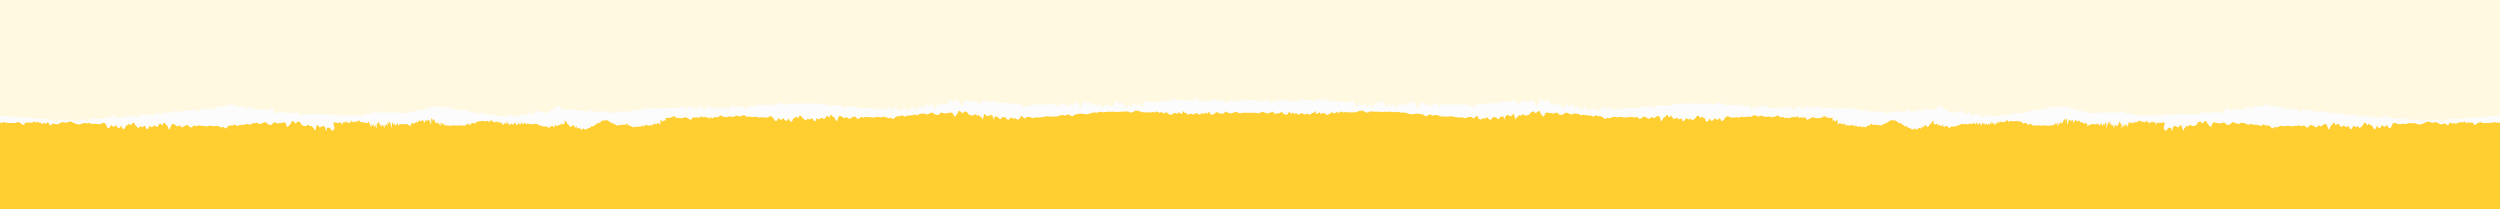
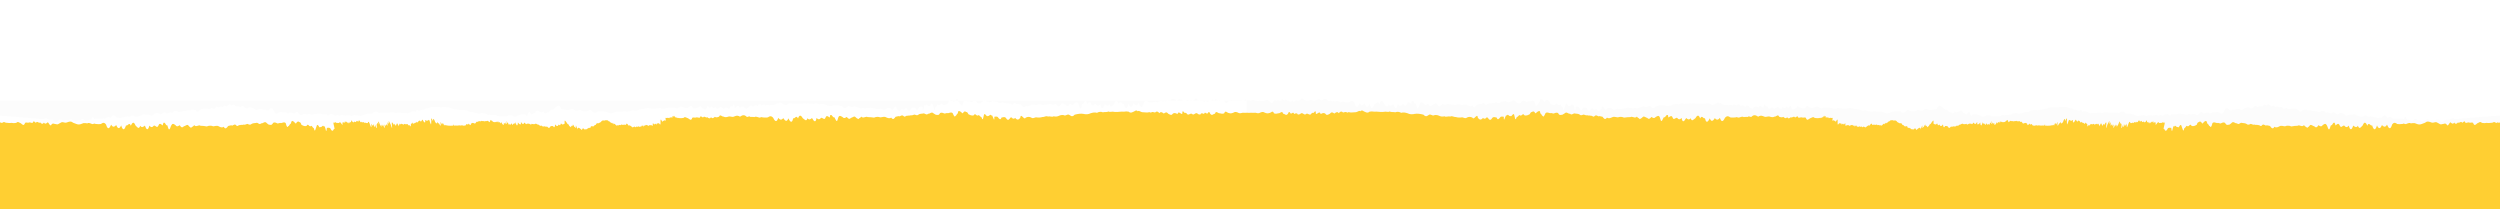
<svg xmlns="http://www.w3.org/2000/svg" width="4409" height="369.2" version="1.1" viewBox="0 0 4409 369.2">
  <defs>
    <style>
      .cls-1 {
        fill: #fff9e2;
      }

      .cls-2 {
        fill: #fcfcfc;
      }

      .cls-3 {
        fill: #ffcf32;
      }
    </style>
  </defs>
  <g>
    <g id="_レイヤー_1" data-name="レイヤー_1">
      <g id="_レイヤー_1-2" data-name="_レイヤー_1">
-         <path class="cls-1" d="M0,0h4409v404.4H0V0Z" />
        <g>
-           <path class="cls-2" d="M-3.3,356.8v-152.7H.7c2.6,0,6.4.4,10.9.7,4.6.2,10,1.2,15.9,1.2,6.3.8,12.6,1.4,19,1.5,3.3.4,6.7.7,10,1s6.8.4,10.1.7c3.3,1,6.7.4,9.9.8,1.2-1,2.8-1.5,4.3-1.3,1,0,1.9.4,2.8.9.8.4,1.6.8,2.3,1.3,3.1,0,6-.6,8.8,1.4,2.8,4.1,5.4,4.8,7.9,0,2.5-2,6.1-2,10.5.3.7-.5,1.5-.8,2.4-.9,1.6,0,3.3.3,4.9.7,1.3-.8,2.7-1.5,4.1-2.1,1.4-.5,2.9,1.5,4.4,2,1.5.7,3-1,4.6,1.8,1.6.7,3.2-1.7,4.9-2.2,2.9,1.5,6-3.1,9.1-1.6.5.3,1,.6,1.4,1.1,2.8,3.1,5.6.4,8.5-.5,1.4-1.3,2.9,2.7,4.4-2.1,1.5-4.7,3-2.1,4.5,1.6,3.1-2.3,6.2-.6,9.4-1,1.3,0,2.5-.2,3.8-.3,2-.2,3.9-.2,5.9,0,3.3-3.2,6.6-3.6,10-1.2,1.7-3.1,3.4-4.6,5.1-4.6,2.1.9,3.9,2.4,5.2,4.2,1.9,0,3.8,0,5.7.4,1.7.2,3.4,0,4.8-1,3.5.4,7.1-2.9,10.7-1.1,3.6.6,7.2-5,10.9-.4,1.8.6,3.7.7,5.5.2,1.8-.4,3.6-1.1,5.5-1.7,3.7-3.7,7.4-1.7,11-1.5,3.7-1.5,7.4,4.6,11.1-.6,1.3-1,2.8-1.8,4.4-2.4,2.4-.8,5,0,6.6,1.8,3.7,2.7,7.3-6.5,11-1.6,3.6,1.7,7.3-3.7,10.8-.4.8-1.4,2-2.5,3.5-3.3,2.4-1.1,4.8,0,7.2,1.4,3.5.4,7-1.2,10.5-1.8,3.5,1.5,6.9-2.6,10.2-.5,1.1-1,2.5-1.6,4-1.7,2,0,4,.4,6,.9,3.3,6.4,6.5,0,9.6-1.6,3.1-1.3,6.2-.7,9.3-1.3,2.4.7,4.8,2.1,7.1.6.7-.5,1.3-1,1.7-1.7,2.9.2,5.7,4.4,8.4-2,2.7.5,5.4,2.3,7.9-.5,1.8.7,3.7,1.8,5.7-.6,0,0,.2-.2.3-.3.8-.8,1.5-.5,2.3,0,1.2.8,2.4,2,3.7,0,.7-.6,1.3-1.3,2-1.8,1.5-1.2,3.1-1.7,4.7,1,2.2-.5,4.6-3.6,7,.8,0,.2.2.3.3.5,2.5.7,5-.7,7.6,1.1,1.6,1.1,3.2-1,4.9-1.6.5-.2,1-.2,1.4,0,.8.5,1.4,1.2,1.7,2,1.2,1.1,2.7,1.9,4.3,2.3,1.5.2,3-.4,4-1.5,2.8-1.9,5.7,1.7,8.6,1.5,2.9,3.1,5.8,4,8.8,1,2.9,1,5.9-.6,8.9,1.5.5-.3,1.1-.5,1.7-.4,2.4.2,4.9,3.4,7.3.4,3-4.3,6-4.4,9,2.6,3,6.2,6,4.3,9,1.7,2.2-.3,4.4-.3,6.6,0,.8,0,1.5.3,2.3.6,2.9-3.1,5.9,4.6,8.8.6,2.9-1.5,5.7,0,8.6,1,2.8,0,5.6-6.4,8.3.5,1,1.2,2.4,2,4,2.3,1.6,0,3.1-.8,4-2.1,3.8,0,7.5,1.6,11.1,0,3.6,3.4,7.1.2,10.6.2,2.1-.2,4.1-.7,6.2-.7s2.7.3,3.9,1c3.3.8,6.5,0,9.6.4,3.1,5.9,6.2-4.2,9.2.3,3-1.7,5.9,5.3,8.8.5,0,0,.3,0,.4.2,2.5,1.5,5.6,1.5,8,0,2.8-.7,5.5,2.6,8.2.4,2.7,0,5.3-.2,7.9,1,2.6,1.7,5.1-2,7.7-.9h.2c5,0,9.8,3.1,14.6-.7,4.9-1.7,9.6-3.2,14.4-1.7.9-.9,1.9-1.7,2.9-2.5,3.5-2.4,6.8-2.3,9.9,1,3.9-1,7.4-.2,10.7-.9,4.2,1.1,8,0,11.3-.2,1.7-.3,3.5,0,5.2.4,4.7,1.9,8.6-1.6,12.4,1,3.8-.7,7.6-.6,11.4.2,1-.2,2-.5,3-1.1,3.1-1.6,6.5-4.3,10.4-1.3,2.6-8,5.3.9,8.4-2.7,3-1.8,6.3,0,10-3.9.9.7,2.1.9,3.2.5,1.9-.6,3.8-2.1,5.8-2.4,3.2,0,6.5-.6,9.9-.5,3.4.7,6.9.8,10.3.6h6c3.5,0,7,1,10.2,2.5,5.4,1.5,10.7,1.7,16,2.9,1.9-.3,3.8-.4,5.7-.3,3.7,0,7.2,1.2,10.1,3.4,5.3-.9,10.6,2.4,15.9,2.9,2,0,3.9-1.2,5.9-1.1.8,0,1.5.3,2.1.8,2.7-1.5,5.4,1,8.1,2.8,2.7-1.5,5.4,1,8.2-.5,2.7,2.3,5.5-1.4,8.3,2.2,1.7.3,3.5.5,5.2.6,3.9.2,7.8,0,11.7,0,2.9-2.7,5.8-2.1,8.7-1.7,2.9,1.5,5.9,3.9,8.9,1.1.9-.3,1.8-.7,2.6-1,4.6-1.8,9.1-3.2,13.6-1,1.3,4,2.6.9,3.9-2.8,1.3-5.1,2.6-1.8,3.9-.4,2.6,5.9,5.2-1.8,7.7.2.6-1.5,1.6-2.9,2.8-4,1.6-1.2,3.2-.7,4.8,1.3,2.5.8,5.1,2.1,7.6-.4,2.6,6.5,5.1,1.8,7.7,1.7,2.6.6,5.2-6.2,7.8-4.4,1.5-.6,2.9-1.5,3.9-2.8,1.1-1.3,2.5-2.3,4-3.1.5-.4,1-.8,1.5-1.1,1-.7,2.4-.7,3.4,0,1.6,1.5,2.7,3.4,3.3,5.5,5.5.3,11.2,3.3,17.1.3.7-.7,1.8-.9,2.7-.6,1.8.8,3.5,1.9,5.1,3,2.6.8,5.2,0,7.8-1.3,2.6.9,5.2,2.6,7.8,2.9,2.6,0,5.2.2,7.8-1.5,1.2-1.8,2.3-1.8,3.5-1.1,1.4.9,2.9,2.8,4.3,3.7,2.6.9,5.2,2.5,7.8-1.3,5.2-.5,10.5-.2,15.6.9,1.3.8,2.7,1.4,4.2,1.9,3.9,1.3,8.2.6,11.4-1.9,5.2-.4,10.4.2,15.6-1.1,1.6.4,3.3.6,4.9.6,3.8,0,7.6-.9,11.1-2.6,5.3,3.7,10.6-3,16-1.6,1.6-.4,3.3-.9,4.9-1.2,3.6-1,7.5-.9,11.1,0,5.4.3,10.8,0,16.1-.9,1.4,1,3.1,1.5,4.8,1.4,3.8,0,7.5-2.2,11.3-2,2.7.2,5.4,0,8.1,0,2.7.6,5.4,2.1,8.1,0,1.2-1.1,2.8-1.8,4.4-1.9,1.4,0,2.7.5,3.7,1.3,2.7,1.2,5.5,2.2,8.2.6,1.7,0,3.4-2.8,5.1-3.1h.5c.9,0,1.7,1.1,2.6,3.4,2.7,1.8,5.5.8,8.2,0,1.2.3,2.4-1.1,3.6-2,1.6-1.2,3.1-1.7,4.7,2.9,2.8-.7,5.5,5.3,8.3-.4.5-2.6,1.1-3.7,1.6-3.9h.5c1.2.5,2.3,4,3.5,3.3,1.8,0,3.6-5.1,5.4,1,1.4-1.3,3.3-1.9,5.2-1.6,1,2.7,1.9,2.7,2.9,2.3.7-.3,1.5-.9,2.2-.6,3.3-6.1,6.6,1.5,9.8.3,3.2-5.1,6.3,2.1,9.3-.5,1.5-3.5,3-3.8,4.5-3.2.3-.2.6-.6.8-.9,1.1-1.9,2.1-5.3,3.2,0,.2.8.3,1.8.5,3,.6.2,1.2,0,1.7-.3,1.1-.7,2.2-2.2,3.4-2.7.5-.3,1-.3,1.5,0,1,.9,1.7,2,2,3.3,2.8-2.5,5.5-3.4,8.2-1,2.7,4.7,5.4,1.4,8-.2.3-.8.8-1.5,1.4-2.1,1.4-1.4,2.8-.9,4.1,0,.7.5,1.5,1.1,2.2,1.6.4-.4.7-.8,1.1-1.2,0,0,.2-.2.3-.3,1.9-1.8,3.8-2.5,5.7,0,0,.2.3.4.4.6,0-.2.2-.4.3-.6,2.4-4,4.8-3.8,7.2-1.1,2.5-.6,5-2.8,7.5.2,2.5-2.7,5,.2,7.5-.7h2.9c1.5-.2,3.1-.5,4.6-.7,2.5-.3,5.1-4.5,7.7-2.1,2.6-4.3,5.2.4,7.8,1,2.6,1.4,5.3,3.2,8.1-.5,1.2-.2,2.5-.5,3.7-.7,1.6-.2,3.2,0,4.7.4,5.7-.9,11.6,1.3,17.7-.2,3.1-1.1,6.2,1.2,9.5-.8,3.2,1.8,6.5.3,9.9,1.5,3.4-2.1,6.9-1.1,10.5.9,3.6-1.6,7.3-.6,11.1.7,0,0,.2,0,.3.2,3.9,2.1,8.4,2.5,12.6,1,4.9-.9,10-.5,14.7,1.1l1.1.3c.9,1.3,2.1,2.3,3.6,3,1.7.6,3.4,0,5.2-2,.4-.5.9-1,1.5-1.2.8-.3,1.6-.3,2.3,0,1.8.6,3.5,2,5.3,1.7,3.1-2.2,6.3-1.1,9.5.3,2.4,1.4,5.2,2,8,1.6.6,0,1.2-.3,1.8-.6,3.3,2.6,6.6-1.2,10,.5,3.3-2.7,6.7,1.3,10,.5,3.3.9,6.7,1.7,10,.7,3.3-1.1,6.6,3.7,9.9,0,2.9-2.1,6.9-2.1,9.7,0,1.6,2.8,3.2,1,4.8-1.6,1.6-1.5,3.1-5.8,4.7,1.7.8,1.1,1.8,2.1,2.9,2.9,2.1,1.3,4.1.7,6.2-3.3,1.5,2.7,2.9,1.6,4.3,1.6,1.4-3.3,2.8-3.1,4.2-1.7,2.8,4.6,5.4,6.5,8-.6,2.6-2.8,5-.5,7.3-.6.3,1.3,1,2.4,1.9,3.4,1.7,1.4,3.2-1.5,4.8-4.8,2.1-1.4,4-.7,5.7-.5.7,8.3,1.5,7.5,2.3,2.4.3-1.2.5-2.5.8-3.5.6-2.2,1.2-3.5,1.8-.9,1.9-6.1,4,2,6.3,0,1.2,2,2.3.3,3.6-2.3,1.2-1.5,2.5-3.7,3.8,2.3.2.3.3.6.4.9.5,1.5,1,4,1.6,5.5.3.4.5.7.8.8.4,0,.8-.7,1.3-4,.9-.6,1.6-1.4,2.2-2.3.7-.9,1.3-2,2-3.1,1.4,1.1,2.9,2,4.4.2,1.5-2.2,3-3.3,4.5.2,3,1.3,6.2,0,9.3-2.5,1.6-6.7,3.1-3.8,4.7-6.1,1.2-.4,2.3,0,3.5,1.5.5.7.9,1.4,1.2,2.1,1.6.8,3.1-3.9,4.7-4,1.6-1.1,3.1-2.9,4.6,4.6,1.5-.7,3.1,5.5,4.5,4.8,1.5,3.7,2.9.4,4.4-6.1,2.9-3.1,5.7-.2,8.3,0,1.4-.5,2.9-.3,4.2.4,1.1.6,2.4.4,3.3-.4,2.3-1.3,4.4-1.8,6.4-.5,2,4.1,3.9,4.7,5.8,3.6,1.9.9,3.7-1.8,5.5-3.1,3.5-5.3,6.8,1.4,10,.2.3.4.6.8,1,1.1,2.7,1.9,5.3-3.4,7.8-1.7,2.8.5,5.4.2,7.9,1.8,2.5,2.8,4.9,1.5,7.3,0,2.3.3,4.6,2.4,6.8,1.4.6.4,1.4.6,2.2.6,1.5,0,3-.5,4.4.5,2.2-1.1,4.3,4.2,6.6.4,2.2-3.1,4.5-.6,6.8.6,2.3-1.3,4.7.2,7.3.7.6.9,1.2,1.7,1.8,2.5,1.6,2.1,3.3,3.3,5.1.9.2-.3.4-.6.6-.9s.3-.6.5-1c.4.4.9.7,1.5,1,1.2.5,2.6.5,3.9,0,1.2-.4,2.4-1,3.5-1.7,3.1-2.4,6.4-.3,9.9-.2,3.6-1.8,7.8-1.7,11.3.2.3,0,.5,0,.8-.2,3.3-.7,6.7-1.1,10.1-1.2,3.8-2.9,7.6,4,11.4-1.3,1.6,3,3.1,2.8,4.7,4.3.4.3.7.7.9,1.2.6-.3,1.1-.7,1.6-1.2,1.2-1.1,2.3-2.4,3.3-3.7.2-.2.4-.5.5-.7,2.4-1.1,4.8,2.2,7.2,2.5.6.9,1.6,1.6,2.6,2h.9c1.3-.2,2.5-1.6,3.8-4.2,2.4,1.4,4.9,4.2,7.4,0,2.5-1.9,4.9-5.1,7.4.3.6,1.3,1.1,2.6,1.4,3.9.2.7.5,1.4.7,2,.6,1.5,1.1,2.5,1.7,1.8.7,1,1.3-1.4,2-3.8.6-2.1,1.2-4.3,1.8-4.3,1.2,1.8,2.5-3,3.8-4.5,1.3-.3,2.6-2.7,3.8,5.2,2.6-2.1,5.1-6.5,7.7.5,2.6,5.8,5.2-1.5,7.8-.4.7,1.4,1.9,2.4,3.4,3,1.5.4,3-.6,4.5-2.9.3,1.3.6,2.5,1,3.4,1,3,2,4,3,3.7.9-.3,1.8-1.6,2.7-3.7.4-1,.9-2.2,1.3-3.5,2.7,2.5,5.4,5,8.1.2.3,1.2.8,2.3,1.5,3.3,1.1,1.5,2.2,1.1,3.4,0s2.3-2.7,3.4-3.7c1-3,2-4.7,3.1-5.4,1.7-1.1,3.5.9,5.3,5.8,2.8-8.8,5.6,1.6,8.5-.8.4,1.4.8,2.7,1.4,4.1,2,4.7,3.9,4.9,5.9,0,.5-1.3,1-2.7,1.3-4.1.5,1.5,1.3,2.8,2.2,4.1,1.4,1.7,2.8,1.8,4.2,0,1-1.4,1.8-3,2.4-4.7.3.3.6.7.9,1,2.6,2.7,5.3,4,8-1.8.7,2,1.6,3.9,2.8,5.6,1.3,1.8,2.7,2.1,4,0,1-1.8,1.7-3.7,2.2-5.7,3-5.4,6-3.8,9.1-1.4,1.9.5,3.9.6,5.8.2,1.1,0,2.3-.2,3.5-.2,2.6-2.5,5.1,2,7.6-.6,2.4-.8,4.8-2.4,7.2-.5,2.3-1,4.6-.4,6.8-.5,2.2-3.2,4.3.9,6.4-.4.1-.2.3-.4.4-.6,4-5.4,7.8-2.5,11.5,0,3.8-3.9,7.3-1.9,10.7-.6,3.4,2,6.6-1.6,9.6-.2h.2c3,1,5.8,1.9,8.5-.2,2.7.5,5.4-6.5,7.9,0,2.5.8,5,2.4,7.3,0,2.4,2.1,4.7,4.9,6.9.6.3.6.8,1.2,1.2,1.7,1.8,1.7,3.6.5,5.4-1.9,2.2,2.5,4.3-2.5,6.4-.6,2.1,4.4,4.3-6,6.5,1,2.2,1.6,4.4-1.3,6.6-.2,2.2,1.2,4.6-1.1,6.9.6,2.4,7.5,4.9,3.2,7.4.9,2.6-.9,5.2-4.7,8-.9,2.3.5,4.6.6,6.9.3h.3c.5,0,1.1-.2,1.6-.3,3.1.8,6.3-.3,9.8-.4,2.2-1.6,4.1-1.9,5.8,0s3.1-2.2,4.2,0c2.2-.2,3.4-.6,3.4,0v179.7H-3.3v-.2Z" />
+           <path class="cls-2" d="M-3.3,356.8v-152.7H.7c2.6,0,6.4.4,10.9.7,4.6.2,10,1.2,15.9,1.2,6.3.8,12.6,1.4,19,1.5,3.3.4,6.7.7,10,1s6.8.4,10.1.7c3.3,1,6.7.4,9.9.8,1.2-1,2.8-1.5,4.3-1.3,1,0,1.9.4,2.8.9.8.4,1.6.8,2.3,1.3,3.1,0,6-.6,8.8,1.4,2.8,4.1,5.4,4.8,7.9,0,2.5-2,6.1-2,10.5.3.7-.5,1.5-.8,2.4-.9,1.6,0,3.3.3,4.9.7,1.3-.8,2.7-1.5,4.1-2.1,1.4-.5,2.9,1.5,4.4,2,1.5.7,3-1,4.6,1.8,1.6.7,3.2-1.7,4.9-2.2,2.9,1.5,6-3.1,9.1-1.6.5.3,1,.6,1.4,1.1,2.8,3.1,5.6.4,8.5-.5,1.4-1.3,2.9,2.7,4.4-2.1,1.5-4.7,3-2.1,4.5,1.6,3.1-2.3,6.2-.6,9.4-1,1.3,0,2.5-.2,3.8-.3,2-.2,3.9-.2,5.9,0,3.3-3.2,6.6-3.6,10-1.2,1.7-3.1,3.4-4.6,5.1-4.6,2.1.9,3.9,2.4,5.2,4.2,1.9,0,3.8,0,5.7.4,1.7.2,3.4,0,4.8-1,3.5.4,7.1-2.9,10.7-1.1,3.6.6,7.2-5,10.9-.4,1.8.6,3.7.7,5.5.2,1.8-.4,3.6-1.1,5.5-1.7,3.7-3.7,7.4-1.7,11-1.5,3.7-1.5,7.4,4.6,11.1-.6,1.3-1,2.8-1.8,4.4-2.4,2.4-.8,5,0,6.6,1.8,3.7,2.7,7.3-6.5,11-1.6,3.6,1.7,7.3-3.7,10.8-.4.8-1.4,2-2.5,3.5-3.3,2.4-1.1,4.8,0,7.2,1.4,3.5.4,7-1.2,10.5-1.8,3.5,1.5,6.9-2.6,10.2-.5,1.1-1,2.5-1.6,4-1.7,2,0,4,.4,6,.9,3.3,6.4,6.5,0,9.6-1.6,3.1-1.3,6.2-.7,9.3-1.3,2.4.7,4.8,2.1,7.1.6.7-.5,1.3-1,1.7-1.7,2.9.2,5.7,4.4,8.4-2,2.7.5,5.4,2.3,7.9-.5,1.8.7,3.7,1.8,5.7-.6,0,0,.2-.2.3-.3.8-.8,1.5-.5,2.3,0,1.2.8,2.4,2,3.7,0,.7-.6,1.3-1.3,2-1.8,1.5-1.2,3.1-1.7,4.7,1,2.2-.5,4.6-3.6,7,.8,0,.2.2.3.3.5,2.5.7,5-.7,7.6,1.1,1.6,1.1,3.2-1,4.9-1.6.5-.2,1-.2,1.4,0,.8.5,1.4,1.2,1.7,2,1.2,1.1,2.7,1.9,4.3,2.3,1.5.2,3-.4,4-1.5,2.8-1.9,5.7,1.7,8.6,1.5,2.9,3.1,5.8,4,8.8,1,2.9,1,5.9-.6,8.9,1.5.5-.3,1.1-.5,1.7-.4,2.4.2,4.9,3.4,7.3.4,3-4.3,6-4.4,9,2.6,3,6.2,6,4.3,9,1.7,2.2-.3,4.4-.3,6.6,0,.8,0,1.5.3,2.3.6,2.9-3.1,5.9,4.6,8.8.6,2.9-1.5,5.7,0,8.6,1,2.8,0,5.6-6.4,8.3.5,1,1.2,2.4,2,4,2.3,1.6,0,3.1-.8,4-2.1,3.8,0,7.5,1.6,11.1,0,3.6,3.4,7.1.2,10.6.2,2.1-.2,4.1-.7,6.2-.7s2.7.3,3.9,1c3.3.8,6.5,0,9.6.4,3.1,5.9,6.2-4.2,9.2.3,3-1.7,5.9,5.3,8.8.5,0,0,.3,0,.4.2,2.5,1.5,5.6,1.5,8,0,2.8-.7,5.5,2.6,8.2.4,2.7,0,5.3-.2,7.9,1,2.6,1.7,5.1-2,7.7-.9h.2c5,0,9.8,3.1,14.6-.7,4.9-1.7,9.6-3.2,14.4-1.7.9-.9,1.9-1.7,2.9-2.5,3.5-2.4,6.8-2.3,9.9,1,3.9-1,7.4-.2,10.7-.9,4.2,1.1,8,0,11.3-.2,1.7-.3,3.5,0,5.2.4,4.7,1.9,8.6-1.6,12.4,1,3.8-.7,7.6-.6,11.4.2,1-.2,2-.5,3-1.1,3.1-1.6,6.5-4.3,10.4-1.3,2.6-8,5.3.9,8.4-2.7,3-1.8,6.3,0,10-3.9.9.7,2.1.9,3.2.5,1.9-.6,3.8-2.1,5.8-2.4,3.2,0,6.5-.6,9.9-.5,3.4.7,6.9.8,10.3.6h6c3.5,0,7,1,10.2,2.5,5.4,1.5,10.7,1.7,16,2.9,1.9-.3,3.8-.4,5.7-.3,3.7,0,7.2,1.2,10.1,3.4,5.3-.9,10.6,2.4,15.9,2.9,2,0,3.9-1.2,5.9-1.1.8,0,1.5.3,2.1.8,2.7-1.5,5.4,1,8.1,2.8,2.7-1.5,5.4,1,8.2-.5,2.7,2.3,5.5-1.4,8.3,2.2,1.7.3,3.5.5,5.2.6,3.9.2,7.8,0,11.7,0,2.9-2.7,5.8-2.1,8.7-1.7,2.9,1.5,5.9,3.9,8.9,1.1.9-.3,1.8-.7,2.6-1,4.6-1.8,9.1-3.2,13.6-1,1.3,4,2.6.9,3.9-2.8,1.3-5.1,2.6-1.8,3.9-.4,2.6,5.9,5.2-1.8,7.7.2.6-1.5,1.6-2.9,2.8-4,1.6-1.2,3.2-.7,4.8,1.3,2.5.8,5.1,2.1,7.6-.4,2.6,6.5,5.1,1.8,7.7,1.7,2.6.6,5.2-6.2,7.8-4.4,1.5-.6,2.9-1.5,3.9-2.8,1.1-1.3,2.5-2.3,4-3.1.5-.4,1-.8,1.5-1.1,1-.7,2.4-.7,3.4,0,1.6,1.5,2.7,3.4,3.3,5.5,5.5.3,11.2,3.3,17.1.3.7-.7,1.8-.9,2.7-.6,1.8.8,3.5,1.9,5.1,3,2.6.8,5.2,0,7.8-1.3,2.6.9,5.2,2.6,7.8,2.9,2.6,0,5.2.2,7.8-1.5,1.2-1.8,2.3-1.8,3.5-1.1,1.4.9,2.9,2.8,4.3,3.7,2.6.9,5.2,2.5,7.8-1.3,5.2-.5,10.5-.2,15.6.9,1.3.8,2.7,1.4,4.2,1.9,3.9,1.3,8.2.6,11.4-1.9,5.2-.4,10.4.2,15.6-1.1,1.6.4,3.3.6,4.9.6,3.8,0,7.6-.9,11.1-2.6,5.3,3.7,10.6-3,16-1.6,1.6-.4,3.3-.9,4.9-1.2,3.6-1,7.5-.9,11.1,0,5.4.3,10.8,0,16.1-.9,1.4,1,3.1,1.5,4.8,1.4,3.8,0,7.5-2.2,11.3-2,2.7.2,5.4,0,8.1,0,2.7.6,5.4,2.1,8.1,0,1.2-1.1,2.8-1.8,4.4-1.9,1.4,0,2.7.5,3.7,1.3,2.7,1.2,5.5,2.2,8.2.6,1.7,0,3.4-2.8,5.1-3.1h.5c.9,0,1.7,1.1,2.6,3.4,2.7,1.8,5.5.8,8.2,0,1.2.3,2.4-1.1,3.6-2,1.6-1.2,3.1-1.7,4.7,2.9,2.8-.7,5.5,5.3,8.3-.4.5-2.6,1.1-3.7,1.6-3.9h.5c1.2.5,2.3,4,3.5,3.3,1.8,0,3.6-5.1,5.4,1,1.4-1.3,3.3-1.9,5.2-1.6,1,2.7,1.9,2.7,2.9,2.3.7-.3,1.5-.9,2.2-.6,3.3-6.1,6.6,1.5,9.8.3,3.2-5.1,6.3,2.1,9.3-.5,1.5-3.5,3-3.8,4.5-3.2.3-.2.6-.6.8-.9,1.1-1.9,2.1-5.3,3.2,0,.2.8.3,1.8.5,3,.6.2,1.2,0,1.7-.3,1.1-.7,2.2-2.2,3.4-2.7.5-.3,1-.3,1.5,0,1,.9,1.7,2,2,3.3,2.8-2.5,5.5-3.4,8.2-1,2.7,4.7,5.4,1.4,8-.2.3-.8.8-1.5,1.4-2.1,1.4-1.4,2.8-.9,4.1,0,.7.5,1.5,1.1,2.2,1.6.4-.4.7-.8,1.1-1.2,0,0,.2-.2.3-.3,1.9-1.8,3.8-2.5,5.7,0,0,.2.3.4.4.6,0-.2.2-.4.3-.6,2.4-4,4.8-3.8,7.2-1.1,2.5-.6,5-2.8,7.5.2,2.5-2.7,5,.2,7.5-.7h2.9c1.5-.2,3.1-.5,4.6-.7,2.5-.3,5.1-4.5,7.7-2.1,2.6-4.3,5.2.4,7.8,1,2.6,1.4,5.3,3.2,8.1-.5,1.2-.2,2.5-.5,3.7-.7,1.6-.2,3.2,0,4.7.4,5.7-.9,11.6,1.3,17.7-.2,3.1-1.1,6.2,1.2,9.5-.8,3.2,1.8,6.5.3,9.9,1.5,3.4-2.1,6.9-1.1,10.5.9,3.6-1.6,7.3-.6,11.1.7,0,0,.2,0,.3.2,3.9,2.1,8.4,2.5,12.6,1,4.9-.9,10-.5,14.7,1.1l1.1.3c.9,1.3,2.1,2.3,3.6,3,1.7.6,3.4,0,5.2-2,.4-.5.9-1,1.5-1.2.8-.3,1.6-.3,2.3,0,1.8.6,3.5,2,5.3,1.7,3.1-2.2,6.3-1.1,9.5.3,2.4,1.4,5.2,2,8,1.6.6,0,1.2-.3,1.8-.6,3.3,2.6,6.6-1.2,10,.5,3.3-2.7,6.7,1.3,10,.5,3.3.9,6.7,1.7,10,.7,3.3-1.1,6.6,3.7,9.9,0,2.9-2.1,6.9-2.1,9.7,0,1.6,2.8,3.2,1,4.8-1.6,1.6-1.5,3.1-5.8,4.7,1.7.8,1.1,1.8,2.1,2.9,2.9,2.1,1.3,4.1.7,6.2-3.3,1.5,2.7,2.9,1.6,4.3,1.6,1.4-3.3,2.8-3.1,4.2-1.7,2.8,4.6,5.4,6.5,8-.6,2.6-2.8,5-.5,7.3-.6.3,1.3,1,2.4,1.9,3.4,1.7,1.4,3.2-1.5,4.8-4.8,2.1-1.4,4-.7,5.7-.5.7,8.3,1.5,7.5,2.3,2.4.3-1.2.5-2.5.8-3.5.6-2.2,1.2-3.5,1.8-.9,1.9-6.1,4,2,6.3,0,1.2,2,2.3.3,3.6-2.3,1.2-1.5,2.5-3.7,3.8,2.3.2.3.3.6.4.9.5,1.5,1,4,1.6,5.5.3.4.5.7.8.8.4,0,.8-.7,1.3-4,.9-.6,1.6-1.4,2.2-2.3.7-.9,1.3-2,2-3.1,1.4,1.1,2.9,2,4.4.2,1.5-2.2,3-3.3,4.5.2,3,1.3,6.2,0,9.3-2.5,1.6-6.7,3.1-3.8,4.7-6.1,1.2-.4,2.3,0,3.5,1.5.5.7.9,1.4,1.2,2.1,1.6.8,3.1-3.9,4.7-4,1.6-1.1,3.1-2.9,4.6,4.6,1.5-.7,3.1,5.5,4.5,4.8,1.5,3.7,2.9.4,4.4-6.1,2.9-3.1,5.7-.2,8.3,0,1.4-.5,2.9-.3,4.2.4,1.1.6,2.4.4,3.3-.4,2.3-1.3,4.4-1.8,6.4-.5,2,4.1,3.9,4.7,5.8,3.6,1.9.9,3.7-1.8,5.5-3.1,3.5-5.3,6.8,1.4,10,.2.3.4.6.8,1,1.1,2.7,1.9,5.3-3.4,7.8-1.7,2.8.5,5.4.2,7.9,1.8,2.5,2.8,4.9,1.5,7.3,0,2.3.3,4.6,2.4,6.8,1.4.6.4,1.4.6,2.2.6,1.5,0,3-.5,4.4.5,2.2-1.1,4.3,4.2,6.6.4,2.2-3.1,4.5-.6,6.8.6,2.3-1.3,4.7.2,7.3.7.6.9,1.2,1.7,1.8,2.5,1.6,2.1,3.3,3.3,5.1.9.2-.3.4-.6.6-.9s.3-.6.5-1c.4.4.9.7,1.5,1,1.2.5,2.6.5,3.9,0,1.2-.4,2.4-1,3.5-1.7,3.1-2.4,6.4-.3,9.9-.2,3.6-1.8,7.8-1.7,11.3.2.3,0,.5,0,.8-.2,3.3-.7,6.7-1.1,10.1-1.2,3.8-2.9,7.6,4,11.4-1.3,1.6,3,3.1,2.8,4.7,4.3.4.3.7.7.9,1.2.6-.3,1.1-.7,1.6-1.2,1.2-1.1,2.3-2.4,3.3-3.7.2-.2.4-.5.5-.7,2.4-1.1,4.8,2.2,7.2,2.5.6.9,1.6,1.6,2.6,2h.9c1.3-.2,2.5-1.6,3.8-4.2,2.4,1.4,4.9,4.2,7.4,0,2.5-1.9,4.9-5.1,7.4.3.6,1.3,1.1,2.6,1.4,3.9.2.7.5,1.4.7,2,.6,1.5,1.1,2.5,1.7,1.8.7,1,1.3-1.4,2-3.8.6-2.1,1.2-4.3,1.8-4.3,1.2,1.8,2.5-3,3.8-4.5,1.3-.3,2.6-2.7,3.8,5.2,2.6-2.1,5.1-6.5,7.7.5,2.6,5.8,5.2-1.5,7.8-.4.7,1.4,1.9,2.4,3.4,3,1.5.4,3-.6,4.5-2.9.3,1.3.6,2.5,1,3.4,1,3,2,4,3,3.7.9-.3,1.8-1.6,2.7-3.7.4-1,.9-2.2,1.3-3.5,2.7,2.5,5.4,5,8.1.2.3,1.2.8,2.3,1.5,3.3,1.1,1.5,2.2,1.1,3.4,0s2.3-2.7,3.4-3.7c1-3,2-4.7,3.1-5.4,1.7-1.1,3.5.9,5.3,5.8,2.8-8.8,5.6,1.6,8.5-.8.4,1.4.8,2.7,1.4,4.1,2,4.7,3.9,4.9,5.9,0,.5-1.3,1-2.7,1.3-4.1.5,1.5,1.3,2.8,2.2,4.1,1.4,1.7,2.8,1.8,4.2,0,1-1.4,1.8-3,2.4-4.7.3.3.6.7.9,1,2.6,2.7,5.3,4,8-1.8.7,2,1.6,3.9,2.8,5.6,1.3,1.8,2.7,2.1,4,0,1-1.8,1.7-3.7,2.2-5.7,3-5.4,6-3.8,9.1-1.4,1.9.5,3.9.6,5.8.2,1.1,0,2.3-.2,3.5-.2,2.6-2.5,5.1,2,7.6-.6,2.4-.8,4.8-2.4,7.2-.5,2.3-1,4.6-.4,6.8-.5,2.2-3.2,4.3.9,6.4-.4.1-.2.3-.4.4-.6,4-5.4,7.8-2.5,11.5,0,3.8-3.9,7.3-1.9,10.7-.6,3.4,2,6.6-1.6,9.6-.2h.2c3,1,5.8,1.9,8.5-.2,2.7.5,5.4-6.5,7.9,0,2.5.8,5,2.4,7.3,0,2.4,2.1,4.7,4.9,6.9.6.3.6.8,1.2,1.2,1.7,1.8,1.7,3.6.5,5.4-1.9,2.2,2.5,4.3-2.5,6.4-.6,2.1,4.4,4.3-6,6.5,1,2.2,1.6,4.4-1.3,6.6-.2,2.2,1.2,4.6-1.1,6.9.6,2.4,7.5,4.9,3.2,7.4.9,2.6-.9,5.2-4.7,8-.9,2.3.5,4.6.6,6.9.3h.3c.5,0,1.1-.2,1.6-.3,3.1.8,6.3-.3,9.8-.4,2.2-1.6,4.1-1.9,5.8,0s3.1-2.2,4.2,0c2.2-.2,3.4-.6,3.4,0H-3.3v-.2Z" />
          <path class="cls-2" d="M4409,357h-2210.1v-179.7c0-.6,1.2-.2,3.4,0,1.1-2.2,2.5,1.9,4.2,0s3.6-1.6,5.8,0c3.5.1,6.7,1.2,9.8.4.5,0,1.1.3,1.6.3h.3c2.3.3,4.6.2,6.9-.3,2.8-3.8,5.4,0,8,.9,2.5,2.3,5,6.6,7.4-.9,2.3-1.7,4.7.6,6.9-.6,2.2-1.1,4.4,1.8,6.6.2,2.2-7,4.4,3.4,6.5-1,2.1-1.9,4.2,3.1,6.4.6,1.8,2.4,3.6,3.6,5.4,1.9.4-.5.9-1.1,1.2-1.7,2.2,4.3,4.5,1.5,6.9-.6,2.3,2.4,4.8.8,7.3,0,2.5-6.5,5.2.5,7.9,0,2.7,2.1,5.5,1.2,8.5.2h.2c3-1.4,6.2,2.2,9.6.2,3.4-1.3,6.9-3.3,10.7.6,3.7-2.5,7.5-5.4,11.5,0,0,.2.3.4.4.6,2.1,1.3,4.2-2.8,6.4.4,2.2,0,4.5-.5,6.8.5,2.4-1.9,4.8-.3,7.2.5,2.5,2.6,5-1.9,7.6.6,1.2,0,2.4.2,3.5.2,1.9.4,3.9.3,5.8-.2,3.1-2.4,6.1-4,9.1,1.4.5,2,1.2,3.9,2.2,5.7,1.3,2.1,2.7,1.8,4,0,1.2-1.7,2.1-3.6,2.8-5.6,2.7,5.8,5.4,4.5,8,1.8.3-.3.6-.7.9-1,.6,1.7,1.4,3.3,2.4,4.7,1.4,1.8,2.8,1.7,4.2,0,.9-1.3,1.7-2.6,2.2-4.1.3,1.4.8,2.8,1.3,4.1,2,4.9,3.9,4.7,5.9,0,.6-1.4,1-2.7,1.4-4.1,2.9,2.4,5.7-8,8.5.8,1.8-4.9,3.6-6.9,5.3-5.8,1.1.7,2.1,2.4,3.1,5.4,1.1,1,2.2,2.6,3.4,3.7s2.3,1.5,3.4,0c.7-1,1.2-2.1,1.5-3.3,2.7,4.8,5.4,2.3,8.1-.2.4,1.3.9,2.5,1.3,3.5.9,2.1,1.8,3.4,2.7,3.7,1,.3,2-.7,3-3.7.4-.9.7-2.1,1-3.4,1.5,2.3,3,3.3,4.5,2.9,1.5-.6,2.7-1.6,3.4-3,2.6-1.1,5.2,6.2,7.8.4,2.6-7,5.1-2.6,7.7-.5,1.2-7.9,2.5-5.5,3.8-5.2,1.3,1.5,2.6,6.3,3.8,4.5.6,0,1.2,2.2,1.8,4.3.7,2.4,1.3,4.8,2,3.8.6.7,1.1-.3,1.7-1.8.2-.6.5-1.3.7-2,.3-1.3.8-2.6,1.4-3.9,2.5-5.4,4.9-2.2,7.4-.3,2.5,4.2,5,1.4,7.4,0,1.3,2.6,2.5,4,3.8,4.2h.9c1-.4,2-1.1,2.6-2,2.4-.3,4.8-3.6,7.2-2.5,0,.2.3.5.5.7,1,1.3,2.1,2.6,3.3,3.7.5.5,1,.9,1.6,1.2.2-.5.5-.9.9-1.2,1.6-1.5,3.1-1.3,4.7-4.3,3.8,5.3,7.6-1.6,11.4,1.3,3.4.1,6.8.5,10.1,1.2.3.2.5.2.8.2,3.5-1.9,7.7-2,11.3-.2,3.5,0,6.8-2.2,9.9.2,1.1.7,2.3,1.3,3.5,1.7,1.3.5,2.7.5,3.9,0,.6-.3,1.1-.6,1.5-1,.2.4.3.7.5,1s.4.6.6.9c1.8,2.4,3.5,1.2,5.1-.9.6-.8,1.2-1.6,1.8-2.5,2.6-.5,5-2,7.3-.7,2.3-1.2,4.6-3.7,6.8-.6,2.3,3.8,4.4-1.5,6.6-.4,1.4-1,2.9-.5,4.4-.5s1.6-.2,2.2-.6c2.2,1,4.5-1.1,6.8-1.4,2.4,1.5,4.8,2.8,7.3,0,2.5-1.6,5.1-1.3,7.9-1.8,2.5-1.7,5.1,3.6,7.8,1.7.4-.3.7-.7,1-1.1,3.2,1.2,6.5-5.5,10-.2,1.8,1.3,3.6,4,5.5,3.1,1.9,1.1,3.8.5,5.8-3.6,2-1.3,4.1-.8,6.4.5.9.8,2.2,1,3.3.4,1.3-.7,2.8-.9,4.2-.4,2.6-.2,5.4-3.1,8.3,0,1.5,6.5,2.9,9.8,4.4,6.1,1.4.7,3-5.5,4.5-4.8,1.5-7.5,3-5.7,4.6-4.6,1.6,0,3.1,4.8,4.7,4,.3-.7.7-1.4,1.2-2.1,1.2-1.5,2.3-1.9,3.5-1.5,1.6,2.3,3.1-.6,4.7,6.1,3.1,2.5,6.3,3.8,9.3,2.5,1.5-3.5,3-2.4,4.5-.2,1.5,1.8,3,.9,4.4-.2.7,1.1,1.3,2.2,2,3.1.6.9,1.3,1.7,2.2,2.3.5,3.3.9,4,1.3,4,.3,0,.5-.4.8-.8.6-1.5,1.1-4,1.6-5.5,0-.3.2-.6.4-.9,1.3-6,2.6-3.8,3.8-2.3,1.3,2.6,2.4,4.3,3.6,2.3,2.3,2,4.4-6.1,6.3,0,.6-2.6,1.2-1.3,1.8.9.3,1,.5,2.3.8,3.5.8,5.1,1.6,5.9,2.3-2.4,1.7-.2,3.6-.9,5.7.5,1.6,3.3,3.1,6.2,4.8,4.8.9-1,1.6-2.1,1.9-3.4,2.3,0,4.7-2.2,7.3.6,2.6,7.1,5.2,5.2,8,.6,1.4-1.4,2.8-1.6,4.2,1.7,1.4,0,2.8,1.1,4.3-1.6,2.1,4,4.1,4.6,6.2,3.3,1.1-.8,2.1-1.8,2.9-2.9,1.6-7.5,3.1-3.2,4.7-1.7,1.6,2.6,3.2,4.4,4.8,1.6,2.8-2.1,6.8-2.1,9.7,0,3.3,3.7,6.6-1.1,9.9,0,3.3,1,6.7.2,10-.7,3.3.8,6.7-3.2,10-.5,3.4-1.7,6.7,2.1,10-.5.6.3,1.2.6,1.8.6,2.8.4,5.6-.2,8-1.6,3.2-1.4,6.4-2.5,9.5-.3,1.8.3,3.5-1.1,5.3-1.7.7-.3,1.5-.3,2.3,0,.6.2,1.1.7,1.5,1.2,1.8,2,3.5,2.6,5.2,2,1.5-.7,2.7-1.7,3.6-3l1.1-.3c4.7-1.6,9.8-2,14.7-1.1,4.2,1.5,8.7,1.1,12.6-1,.1-.2.3-.2.3-.2,3.8-1.3,7.5-2.3,11.1-.7,3.6-2,7.1-3,10.5-.9,3.4-1.2,6.7.3,9.9-1.5,3.3,2,6.4-.3,9.5.8,6.1,1.5,12-.7,17.7.2,1.5-.4,3.1-.6,4.7-.4,1.2.2,2.5.5,3.7.7,2.8,3.7,5.5,1.9,8.1.5,2.6-.6,5.2-5.3,7.8-1,2.6-2.4,5.2,1.8,7.7,2.1,1.5.2,3.1.5,4.6.7h2.9c2.5.9,5-2,7.5.7,2.5-3,5-.8,7.5-.2,2.4-2.7,4.8-2.9,7.2,1.1.1.2.3.4.3.6,0-.2.4-.4.4-.6,1.9-2.5,3.8-1.8,5.7,0,.1,0,.3.3.3.3.4.4.7.8,1.1,1.2.7-.5,1.5-1.1,2.2-1.6,1.3-.9,2.7-1.4,4.1,0,.6.6,1.1,1.3,1.4,2.1,2.6,1.6,5.3,4.9,8,.2,2.7-2.4,5.4-1.5,8.2,1,.3-1.3,1-2.4,2-3.3.5-.3,1-.3,1.5,0,1.2.5,2.3,2,3.4,2.7.5.3,1.1.5,1.7.3.2-1.2.3-2.2.5-3,1.1-5.3,2.1-1.9,3.2,0,.2.3.5.7.8.9,1.5-.6,3-.3,4.5,3.2,3,2.6,6.1-4.6,9.3.5,3.2,1.2,6.5-6.4,9.8-.3.7-.3,1.5.3,2.2.6,1,.4,1.9.4,2.9-2.3,1.9-.3,3.8.3,5.2,1.6,1.8-6.1,3.6-1,5.4-1,1.2.7,2.3-2.8,3.5-3.3h.5c.5.2,1.1,1.3,1.6,3.9,2.8,5.7,5.5-.3,8.3.4,1.6-4.6,3.1-4.1,4.7-2.9,1.2.9,2.4,2.3,3.6,2,2.7.8,5.5,1.8,8.2,0,.9-2.3,1.7-3.4,2.6-3.4h.5c1.7.3,3.4,3.1,5.1,3.1,2.7,1.6,5.5.6,8.2-.6,1-.8,2.3-1.3,3.7-1.3,1.6.1,3.2.8,4.4,1.9,2.7,2.1,5.4.6,8.1,0,2.7,0,5.4.2,8.1,0,3.8-.2,7.5,2,11.3,2,1.7,0,3.4-.4,4.8-1.4,5.3.9,10.7,1.2,16.1.9,3.6-.9,7.5-1,11.1,0,1.6.3,3.3.8,4.9,1.2,5.4-1.4,10.7,5.3,16,1.6,3.5,1.7,7.3,2.6,11.1,2.6s3.3-.2,4.9-.6c5.2,1.3,10.4.7,15.6,1.1,3.2,2.5,7.5,3.2,11.4,1.9,1.5-.5,2.9-1.1,4.2-1.9,5.1-1.1,10.4-1.4,15.6-.9,2.6,3.8,5.2,2.2,7.8,1.3,1.4-.9,2.9-2.8,4.3-3.7,1.2-.7,2.3-.7,3.5,1.1,2.6,1.7,5.2,1.5,7.8,1.5,2.6-.3,5.2-2,7.8-2.9,2.6,1.3,5.2,2.1,7.8,1.3,1.6-1.1,3.3-2.2,5.1-3,.9-.3,2-.1,2.7.6,5.9,3,11.6,0,17.1-.3.6-2.1,1.7-4,3.3-5.5,1-.7,2.4-.7,3.4,0,.5.3,1,.7,1.5,1.1,1.5.8,2.9,1.8,4,3.1,1,1.3,2.4,2.2,3.9,2.8,2.6-1.8,5.2,5,7.8,4.4,2.6,0,5.1,4.8,7.7-1.7,2.5,2.5,5.1,1.2,7.6.4,1.6-2,3.2-2.5,4.8-1.3,1.2,1.1,2.2,2.5,2.8,4,2.5-2,5.1,5.7,7.7-.2,1.3-1.4,2.6-4.7,3.9.4,1.3,3.7,2.6,6.8,3.9,2.8,4.5-2.2,9-.8,13.6,1,.8.3,1.7.7,2.6,1,3,2.8,6,.4,8.9-1.1,2.9-.4,5.8-1,8.7,1.7,3.9,0,7.8.2,11.7,0,1.7,0,3.5-.3,5.2-.6,2.8-3.6,5.6.1,8.3-2.2,2.8,1.5,5.5-1,8.2.5,2.7-1.8,5.4-4.3,8.1-2.8.6-.5,1.3-.8,2.1-.8,2-.1,3.9,1.1,5.9,1.1,5.3-.5,10.6-3.8,15.9-2.9,2.9-2.2,6.4-3.4,10.1-3.4,1.9-.1,3.8,0,5.7.3,5.3-1.2,10.6-1.4,16-2.9,3.2-1.5,6.7-2.5,10.2-2.5h6c3.4.2,6.9.1,10.3-.6,3.4,0,6.7.5,9.9.5,2,.3,3.9,1.8,5.8,2.4,1.1.4,2.3.2,3.2-.5,3.7,3.9,7,2.1,10,3.9,3.1,3.6,5.8-5.3,8.4,2.7,3.9-3,7.3-.3,10.4,1.3,1,.6,2,.9,3,1.1,3.8-.8,7.6-.9,11.4-.2,3.8-2.6,7.7.9,12.4-1,1.7-.4,3.5-.7,5.2-.4,3.3.2,7.1,1.3,11.3.2,3.3.7,6.8,0,10.7.9,3.1-3.3,6.4-3.4,9.9-1,1,.8,2,1.6,2.9,2.5,4.8-1.5,9.5,0,14.4,1.7,4.8,3.8,9.6.7,14.6.7h.2c2.6-1.1,5.1,2.6,7.7.9,2.6-1.2,5.2-1,7.9-1,2.7,2.2,5.4-1.1,8.2-.4,2.4,1.5,5.5,1.5,8,0,.1-.2.4-.2.4-.2,2.9,4.8,5.8-2.2,8.8-.5,3-4.5,6.1,5.6,9.2-.3,3.1-.4,6.3.4,9.6-.4,1.2-.7,1.8-1,3.9-1s4.1.5,6.2.7c3.5,0,7,3.2,10.6-.2,3.6,1.6,7.3,0,11.1,0,.9,1.3,2.4,2.1,4,2.1,1.6-.3,3-1.1,4-2.3,2.7-6.9,5.5-.5,8.3-.5,2.9-1,5.7-2.5,8.6-1,2.9,4,5.9-3.7,8.8-.6.8-.3,1.5-.6,2.3-.6,2.2-.3,4.4-.3,6.6,0,3,2.6,6,4.5,9-1.7,3-7,6-6.9,9-2.6,2.4,3,4.9-.2,7.3-.4.6,0,1.2.1,1.7.4,3-2.1,6-.5,8.9-1.5,3,3,5.9,2.1,8.8-1,2.9.2,5.8-3.4,8.6-1.5,1,1.1,2.5,1.7,4,1.5,1.6-.4,3.1-1.2,4.3-2.3.3-.8.9-1.5,1.7-2,.4-.2.9-.2,1.4,0,1.7.6,3.3,2.7,4.9,1.6,2.6-1.8,5.1-.4,7.6-1.1,0-.2.3-.3.3-.5,2.4-4.4,4.8-1.3,7-.8,1.6-2.7,3.2-2.2,4.7-1,.7.5,1.3,1.2,2,1.8,1.3,2,2.5.8,3.7,0,.8-.5,1.5-.8,2.3,0,0,0,.3.3.3.3,2,2.4,3.9,1.3,5.7.6,2.5,2.8,5.2,1,7.9.5,2.7,6.4,5.5,2.2,8.4,2,.4.7,1,1.2,1.7,1.7,2.3,1.5,4.7.1,7.1-.6,3.1.6,6.2,0,9.3,1.3,3.1,1.6,6.3,8,9.6,1.6,2-.5,4-.9,6-.9,1.5.1,2.9.7,4,1.7,3.3-2.1,6.7,2,10.2.5,3.5.6,7,2.2,10.5,1.8,2.4-1.4,4.8-2.5,7.2-1.4,1.5.8,2.7,1.9,3.5,3.3,3.5-3.3,7.2,2.1,10.8.4,3.7-4.9,7.3,4.3,11,1.6,1.6-1.8,4.2-2.6,6.6-1.8,1.6.6,3.1,1.4,4.4,2.4,3.7,5.2,7.4-.9,11.1.6,3.6-.2,7.3-2.2,11,1.5,1.9.6,3.7,1.3,5.5,1.7,1.8.5,3.7.4,5.5-.2,3.7-4.6,7.3,1,10.9.4,3.6-1.8,7.2,1.5,10.7,1.1,1.4,1,3.1,1.2,4.8,1,1.9-.4,3.8-.4,5.7-.4,1.3-1.8,3.1-3.3,5.2-4.2,1.7,0,3.4,1.5,5.1,4.6,3.4-2.4,6.7-2,10,1.2,2-.2,3.9-.2,5.9,0,1.3.1,2.5.3,3.8.3,3.2.4,6.3-1.3,9.4,1,1.5-3.7,3-6.3,4.5-1.6,1.5,4.8,3,.8,4.4,2.1,2.9.9,5.7,3.6,8.5.5.4-.5.9-.8,1.4-1.1,3.1-1.5,6.2,3.1,9.1,1.6,1.7.5,3.3,2.9,4.9,2.2,1.6-2.8,3.1-1.1,4.6-1.8,1.5-.5,3-2.5,4.4-2,1.4.6,2.8,1.3,4.1,2.1,1.6-.4,3.3-.7,4.9-.7.9,0,1.7.4,2.4.9,4.4-2.3,8-2.3,10.5-.3,2.5,4.8,5.1,4.1,7.9,0,2.8-2,5.7-1.4,8.8-1.4.7-.5,1.5-.9,2.3-1.3.9-.5,1.8-.9,2.8-.9,1.5-.2,3.1.3,4.3,1.3,3.2-.4,6.6.2,9.9-.8,3.3-.3,6.8-.4,10.1-.7s6.7-.6,10-1c6.4,0,12.7-.7,19-1.5,5.9,0,11.3-1,15.9-1.2,4.5-.3,8.3-.7,10.9-.7h4v152.7s0,.2,0,.2Z" />
          <path class="cls-3" d="M4405.6,216.4c-1.1-1.9-2.5,1.7-4.2,0-1.7-1.6-3.6-1.3-5.8,0-3.4,0-6.7,1.1-9.8.3-2.9.6-5.9.6-8.8,0-2.8-3.4-5.5,0-8.1.8-2.6,2-5,5.8-7.4-.9-2.4-1.4-4.7.6-7-.5-2.2-1-4.5,1.6-6.6.2-2.2-6.3-4.3,3-6.5-.9-2.1-1.7-4.3,2.7-6.5.5-2.2,2.6-4.4,3.7-6.6.2-1.2,2.1-2.5,2.3-3.8,1.7-1-.6-2-1.2-2.8-2l-.3-.2c-.9.9-1.7,2-2.3,3.1-1,1.5-1.9,2.8-3.4,2.3-.3-.9-.9-1.7-1.6-2.3-1.7-1.5-3.6-.5-5.4,0-.6.2-1.2.3-1.9.2-1.3.7-2.8.6-4-.2-1.7-1.1-3.6-2.1-5.4-3-2.4-1-5,.9-7.7.7-.7,0-1.3-.2-2-.5-3.4-1.2-6.9-2.9-10.7.5-2.6.8-4.3,1.6-5.8,2.2-2.8,1.2-6,1.2-8.7,0-1.1-.4-2.3-.8-3.8-1.4h-1c-2-.3-3.9,0-5.8.4-2.3-1.6-4.7-.2-7.2.5-.3.2-.5.4-.9.6-.7.2-1.4.2-2,0-1.6-.4-3.1-1.4-4.7,0h-1.7c-2.4.4-4.9.4-7.3,0h-.3c-.6-.5-1.3-.9-2-1.3-2.1-1.4-4.9-.8-6.3,1.3-.3.4-.6.7-.8,1.1-3,9.9-6,6.9-9,0-3,5.7-5.9,3.7-8.9.8-2.3,5.7-4.7,6.7-7,3.6-.7-1-1.3-2-1.7-3.1-2.9,9.5-5.8,8.8-8.6,0-2.8,2.1-5.7-7.1-8.5.7-.4-1.1-1-2.2-1.6-3.3-1.8-2.8-3.6-2.9-5.3,0-.5.9-1,1.9-1.4,2.9-1.6,1.2-3.2,3.7-4.8,4.1-1.2.3-2.3-.5-3.5-3.8-2.7,4.3-5.4,2-8.1-.2-1.3,3.6-2.7,6.1-4,6.4-1.3.3-2.7-1.4-4-6.4-2.7,3.6-5.3,3.4-7.9,0-1.5-.6-3,1.3-4.5,2-1.1.6-2.2.5-3.3-1.7-1-2.5-2.1-3.4-3.1-3.4-1.5,0-3,1.8-4.6,2.9-.2-1-.4-2-.7-2.9-1-3.3-2.1-1.8-3.1-1.6-.4.5-.8,1.1-1.1,1.6-.9,1.6-1.8,3.5-2.7,2.3-1.3,0-2.5,8.8-3.8,7.2-1.3,1.3-2.5-4.8-3.8-6.8-1.9-3.7-3.9-2.8-5.8-1.5-.6.4-1.1.8-1.7,1.2-2.5,3.8-4.9,1.3-7.4,0-2.4,4.5-4.9,4.7-7.3,1.9-2.4-.2-4.8-3.2-7.2-2.2-1.5,2-3.3,3.7-5.4,5-.8-1-1.8-1.8-3-2.3-1.1-.6-2-1.5-2.5-2.6-3.8,4.7-7.6-1.4-11.4,1.2-3.7,0-7.3.5-10.9,1.2-2.2-1.1-4.6-1.5-7-1.3-1.5,0-2.9.5-4.2,1.1-3.5-.2-6.8-2-9.9,0-3.1,1.7-6,2.9-8.8.7-2.8,5.5-5.4,1.9-7.9-1.4-.3,0-.7,0-1-.2-2.2-.5-4.2-1.4-6.3-.4-2.3-1.1-4.6-3.2-6.8-.5-2.2,3.4-4.4-1.4-6.6-.3-2.2-1.2-4.4.3-6.6-1-1.9.8-3.8-.4-5.7-1-.4,0-.7-.2-1.1-.2-2.3,1.2-4.7,2.4-7.3,0,0,0-.2,0-.3-.2-2.4-1.3-4.9-1-7.6-1.5-1.6-1-3.2.6-4.9,1.5-.9.6-2.1.6-3,0-.4-.3-.7-.6-.9-.9-2.2.8-4.5-1.9-6.8-2-1.3,0-2.5.7-3.1,1.8-.5.3-1,.7-1.4,1.1-1.3,1.1-2.6,2.2-4,1.6-1.6.8-3.2.6-4.8-1.6-.4-.5-.7-1-1-1.6-1.9-1.2-4-.8-6.4.4-2.3,1.9-4.8-1.2-7.5,0-1.3-.2-2.5-.6-3.7-1-1.6-.6-3.4-.2-4.6,1,0,.4-.2.8-.3,1.2-1.3,5-2.7,7.3-4.1,4.2-1.3.5-2.6-3.5-3.9-4.2h-.6c-1.5-6.7-3.1-5.1-4.6-4.1-1.6,0-3.1,4.2-4.7,3.5-1.6-2.9-3.1-3.7-4.7-3.2-1.4,1.8-2.8,0-4.2,3.8v.3c0,.4-.2.8-.4,1.2-3.1,2.1-6.2,3.4-9.3,2.2-1.5-3.1-3-2.1-4.5-.2-1.5,1.6-3,.8-4.4,0-1.1,1.9-2.5,3.5-4.2,4.8-.7,4.7-1.4,3.7-2.1,2.9-.5-1.9-1.2-3.9-2-5.7-1.3-5.4-2.6-3.3-3.8-2-.4.7-.8,1.3-1.2,2-.8,1-1.6,1.2-2.3,0-2.3,1.8-4.4-5.4-6.3,0-.9-3.5-1.8.7-2.7,3.9-.8,4.5-1.6,5.2-2.3-2.2-1.8,0-3.7-.8-5.8.5-2.1,4.1-4.3,7.3-6.6,1.3h-1.3c.5-2,.9-3.9,1.2-5.4.3-1.3.6-2.7.8-3.5v-.5c0-.3.3-1.5.3-1.5,0-.5-.4,0-1.1,0,0-1.9-1.2,1.7-1.4,0-.2-1.6-.9-1.3-2,0-.9,0-2,.7-2.8.5-.2,0-.4,0-.5-.3-.9.6-2.1.5-3,0,0-3.4-1.8,0-2.9.7-.2.3-.4.7-.7,1.1-1,1.6-1.9,3.1-1.8,0,0-.5,0-1.2.2-2-.5-1.5-1.7.5-2.2-.6-.5-1-1.9,1.6-2.2,0,.7-6.3-2.1,2.9-1.9-1-.3-1.7-2.1,2.7-2.3.5-1.3,2.5-2.3,3.6-2.2,0-1.6,3.8-1.8,1.3-2.2-.6-1.3,2.1-1.8.6-2.4,0,.5-5.8-1.8.3-2.6,0-1.4,1.9-2.1,1-2.9,0-.5-.8-1.4.2-2.2.5-.4.2-.8,0-1-.5-.9-1.2-1.6-3-3.7.4-.7-2.4-1.4-5.1-4.1.3-1,1.1-.8-2.5-2.2.3-.7,0-1.4-.5-2.4.3-.4-1.6-1.5-.3-2.5.4-1.3,2.2-1.3-1.7-2.7.4-1,0-2.3.8-3.1,0-.5-2.2-1.2-3.6-3.3,1.1v.4c-3.1,9.2-3.5,6.4-2.9,0v-.4s0,.3-.2.4c-2.2,5.2-2.7,3.2-3,.3-.3.8-.6,1.6-.9,2.2-2,4.8-2.6,3.9-2.2-1.7-3.2,9.4-4,8.7-2.9,0-.5.7-.7,0-.8-.7-.2-1.4-.3-3.4-1.7,0,0,.4-.3.8-.5,1.3v-1.3c.4-5.3-.3-5.7-2.5,0,0,.3-.2.6-.3.9-1.4,2-3.7,7.9-2.8.2-1.9,4.3-2.3,2-2.7-.2-.6,2.2-1.6,4.4-2.8,6.3-.5.3-.6-1.4,0-6.4-1.7,3.6-2.6,3.4-2.6,0-.6-1-3,5.4-2.7.2v-.9c.3-4.7-1.1-1.8-2.3,0,0,0-.2.2-.2.3v-.3c1.1-6.5.2-4.5-.3-4.3-.6,1.5-1.3,2.9-2.1,4.3v-.3l-.2.3c-.7,1.5-2.5,7.6-2.7,7-.5.7-.2-1.4,0-3.7,0-1.2.3-2.5.3-3.3,0-1.8,0-2.5-.3-2.7-.5-.2-1.3,1.3-2.1,2.3,0,0,0,.2-.2.4-1.4,2.9-1.7,1.3-2.1,0,0-.2,0-.3-.2-.4,0,0,0,.3-.2.4-1.7,4-2.5,4.1-2.7,1.4-.3,0-.6-.8-.8-1.4-.3-.7-.6-1.4-1.1-.8l-.4.8c-.7,1.4-1.5,2.8-2.5,4.1,0-2.3-.7-1.8-.7-4.1v-.9c0,.3-.3.6-.5.9-1.1,1.7-1.5.7-2.1,0-.3-.4-.7-.7-1.4,0v.2c-1.4,0-2.7.5-3.9,1.1-.2-.5-.6-1-1-1.2-.4-.2-.9-.2-1.4,0s-.9.6-1.3.9c-.7,0-1.2-.8-1.8-.9h-.4c-.5.2-.9.5-1.2,1-1.4,1.6-2.7,2.8-3.1.6-.3.7-.6,1.3-.8,1.7-1.4,2.7-1.5-.4-1.5-3.2-.7-.5-1.2-1.7-2.2-.6-.5-1.1-.8-3.3-2.1-.6-.3.8-.6,1.1-.8,1.2h-.2c-.5-.2-.5-2.3-1.2-1.6-.4-1.2-1.5.3-2-1.1-1,.9-1.3-1-2-1.3-1.1,1.2-2.1,2.3-2.4-.2-.5-1.5-1.4-1.2-2.3-1.7-.5-1.7-3,4.5-3.1.4-1.3,1-1-5-3.3-.3-.9,1.2-2,3.5-2.5,2.7-.8.9-1.4.4-1.2-3.2-.3-1.2-1.2-.8-2.2.3-1.2,1.9-1.3-1.3-2.5,0-.2,0-.4-.3-.6-.5-.5-.7-1-1.6-2.2.4-.6,2.1-1.3,4.2-2.2,6.2-.4.7-.6.8-.6,0v-.8c-.6.6,0-4.9-.5-4.3,1-6.7.2-5.1-.6-4.1-.5,0-2,4.2-2.4,3.5.2-2.9-.2-3.7-.8-3.3-1,2-.9-.6-2.8,5.3-1.5,2.1-2.9,3.3-3.6,2.1.2-3.1-.5-2.2-1.5-.2-.9,1.6-1.2.8-1.4-.2-.3.7-.7,1.4-1,2.1-.4.8-.8,1.6-1.3,2.3h-1.2c0-.9.2-1.7.2-2.2v-.2c.8-5.4,0-3.3-.8-2.1-.3.8-.7,1.5-1.1,2.3-.3.6-.6.7-.6,0v-.3c-1.2,1.8-.2-5.4-2.1,0,.3-2.2,0-1.3-.6.3-.2.7-.5,1.4-.7,2.2h-.8c0-.3,0-.5.2-.8-.6,0-1-.8-2,.4v.2h-1.4c-.6,0-1.1,0-1.7.3h-.4c-.2,0-.5,0-.7.2-3.1.3-6.2.3-9.3,0,.5-3.9-.5-1.4-1.3,0-2-.2-4.1-.2-6.1,0-2.3-.6-4.7-.6-6.9,0-.5-.7-1-1.4-2,0-.8-1.6-2.6,1.8-3.2-.5,0,0-.2.2-.3.3-1.2,1-2.1,0-2.8-1.2-.2-.3-.4-.6-.6-.8-.6-.6-1.2-.9-2.1,0-.2.2-.3.3-.4.5-.3,0-.6,0-.8-.5-.5-.9-.9-2.3-2.1,0,0,.2-.2.4-.3.6-.8,0-1.5.3-2,.9-.2-.5-.3-1-.3-1.4v-.9c-1.6-1.5-3.1-2.3-5-1.4-1.9,1.2-3.3.9-4.1-1.2-1-1.2-2-2.1-3.6-.7-.8-1.8-1.8-2.7-3.3-.9-.9-1.1-2.3.2-3-1.4-.6.7-1,.8-1.4.7-.6,0-1.2-.7-1.9,0-2.3,1.2-3.9-.8-5.9,0-.7-1-1.8-.3-2.8,0-1.7,3.2-2.2,1.6-2.8.3-.8-.6-.7-4.7-2.4-.9-.4-2.1-2.1,1.6-3,1.8-.9.2-1.9.8-2.7.6-1,.7-1.2-1.8-2.6.5-.2-2.6-1.5-.7-2.5-.2-.3-2.5-1.1-2.6-2.9,1.4,0-3.3-1.1-2.1-2.4.2,0,.2-.2.4-.3.6-.5-1.5-.7-4.3-2.7.4-.3.3-.6.8-.9,1.1-.8,1.1-1.6,1.9-1.8,0v-1c-.4-2.2-1.5-1.4-3,.8.8-7.4-2.1.7-2.8-.4,1.8-10-.4-2.5-1-1.9-.3-.6-.9-.3-2,2.5v.3c-.7,1-1,.4-1.3-.3-.3-.8-.7-1.7-1.6,0,0,.2-.2.4-.3.7-.4.3-.6,0-.8-.7-.4-1.3-.7-3.3-2.2,0v.3c-.4-.5-1.5,2-1.4-.3v-1.3c-.5-.3-1.1,0-2,1.3.6-5.3-1-.8-1.6-.8-.8,1,.5-7.5-2,.5,0,0,0,.2-.2.4-1.6,3.6-1.7.7-2.3,0,0,0-.3-.2-.4,0,.4-4.2-.2-3.6-1.1-2.5-.6.8-1.2,1.8-1.5,1.6-1.1.7-2.2,1.6-2.8,0,.7-6.8-1.8-.3-2.7-.4-1.2,1.3-1.9.4-2.6-.6-.5-1.9-1.5-1.5-2.8.4-1.3,1.9-2,.6-2.7,0-.9.2-1.8.2-2.7,0-1.1-.3-2.7,1.4-3.9,1.6h-.5c-.4,0-.8-.5-1-1.3-1.8.7-3.7.9-5.5.6-.8-.8-2.1-1-3.1-.4-.7.3-1.5.7-2.1,1.1,0,0-.2,0-.3.2,0,0-.2-.2-.3-.2h-.4c-1.6.3-4.1,4.3-4.9,1.4-2.2,2-4.2,2.8-5.7,1.6-2,1.1-3.6.6-5.4.8-2.5,3.3-4.1,2.5-5.2-.2-1.5-1-3.3-1.3-5-.9-1.3,2.7-1.9,2.3-2.5,1.6,0-.2-.3-.3-.4-.5-.4-1-.4-3.4-.9-3.7h-.3c-.4.3-.7.8-.9,1.3-.6,1-1.8,1.4-2.9,1.2-.8-.3-1.2-1.7-1.9-2.5h-.2c-1,.9-2,1.6-2.7.9,0-.3-.2-.6-.3-.9-.4-1.3-.7-2.8-1.8-1.3-2.6,2.6-3.9,0-5.6-.4.6-6.7-.4-6-1.8-4-1.1.8-2.9,4.7-3.9,5.1-.2-.6-.6-.2-1.1.6-.9,1.3-1.9,3.6-2.4,3.2-.9,0-2.7,4.1-2.2-1.6-1.4,2.2-2,1.1-2.6.3-.2-2.9-1.1-2.5-3.1,2.3-.4-1.8-2.9,5-2.5-.3,0-1.3,0-4.2-1.4.3-1.2,3.2-2.3,5.9-1.9,2.4-1.2-2.3-3.5-.2-5.8,1.6-.2.4-.6.8-1,1.1h-.4c-.6,0-1-1.3-1.4-2.2-.9-.4-1.7-1-3.2,1.4-1.9-.2-3.9,0-5.5-.8-.2-3.3-1.9,0-2.3-2.1-1.2,1.2-1.6-.9-2.8.3-.2-.6-.4-1.3-.6-1.9-.3-.9-.8-1.4-1.5-.7-.5-1.9-1.9.3-2.7.2-1.7-.5-2.7-3.6-4.7-2.8,0-.3-.2-.6-.3-.8-1-2.7-2.6-2.5-4.4-2.1-1.5-1.1-3.3-1.3-4.7-2.7-.9-1.8-2.9-2.8-4.9-2.3-1.1.2-2.3,0-3.3-.6-1.1,0-2.3.4-3.4.3-.6.2-1.3,1.1-2,1.7-.6.6-1.1.8-1.4,0-2,3.4-2.7,1.7-4.1,3.3-1.8,3.2-.9-4.7-3.3,2.3-.5-2.2-1.8-1.1-2.9.2-.7.8-1.5,1.6-2,1.8-1.1-.7-2.5-.8-3.8-.3-.7-2.4-2.8.7-3.9-1-.2-.3-.6-.5-1-.5-1.3,0-3,1.3-4.4,0-1.2.6-2.2-.2-3.7.7v-.8c-.2-1.1-.6-1.6-1.1-1.6s-1.2.6-2,1.6c-.5.6-.9,1.3-1.3,2-1.3-1.4-3.2,0-5.1,1.4-2.4,3.3-3.4.5-5.1.4-.6-1.1-2.2,2.2-2.7.7-.6-1.1-1.6-.8-2.4-.9-1.3,1.9-1.6-1-2.6-.4-1.3,1.5-2.1,1.1-2.8-.3-2,4.2-1.5-2-2.8-.5,0-4.1-3.2,4.9-3-.4-.7-.2-1.3-.2-2,0-.4,0-.8,0-1.1-.4-.7-1.7-2.1-.6-3.3-.4-1.1,0-3,2.7-3.5-.3-1.5,1.3-2.5,0-3.7-.2-1.5,2.7-2.3,2.2-2.6-.2v-.4c.4-5.4-1.8,0-2.7,0-.7-1-1.4-2.3-2.7-1-1.8,3.5-1.2-3.3-2.8-.6-.8-1-1.8-.8-2.9-.6-1.5,2.2-2.9,3.9-2.6-1.6.4-6.2-.6-6.2-2.5-2.4-.9,1.6-1.3,1.1-1.6.5-.3-.6-.7-1.5-1.4-.6-.6-1.9-1.9-.5-2.7-1.4-.3.6-.7,1-1.2,1.4v-.3c.2-1.6.5-3.5.5-3.7,0-.3.2-1.3.2-1.3,0-.5-1.1,0-3.4,0-.8-1.7-2.6,1.2-4,0,0-1.8-.5-1.5-1.1-.8-1.1-.5-2.4-.5-3.6,0,0,0-.2,0-.3-.2.2-4.6-1.3-1.6-2.1-1.2,0-3.5-1.3-1.1-2.4.7-1.4,2.9-.9-2.4-2.1.2-1.2,2.1-1.6,1.2-2,.5-.2.3-.4.7-.7,1-.5,0-.9,0-1.4-.2,0-.2-.3-.3-.5-.4,0,.2,0,.4-.2.5-1.2,0-2.3.2-3.5.2s-3-.2-4.5-.4c-2.4-3.2-5.5,0-8.1.6-2.8,1.8-5.7,5.2-7.3-.9-2.2-1.4-4.8.5-6.9-.6-1.6-.7-3.4.4-5.1.5-.6,0-1.1,0-1.6-.4-1.4-5.7-4.7,2.6-6.4-1-1.9-1.6-4.6,2.4-6.5.4-2.5,2.3-4.8,3.2-6.6,0-2.7,3.4-4.7,1.1-6.8-.6-1.2.9-2.6,1.2-4.1.8-1.1-.2-2.2-.7-3.3-1-1.8-5.3-5.2.3-7.9-.2-3,1.7-5.8.9-8.7,0-2.9-1.2-6.5,1.6-9.6,0-.8-.3-1.6-.6-2.4-.9-2.8-1.2-6-.7-8.3,1.1-3.5-2.2-7.1-4.7-11.9.2-2.2,1-3.9-2.3-6.5.2-1.7,0-3.5-.2-5.2,0-.6,0-1.1.2-1.7.3-2.1-1.5-4.7-.3-7.2.3-2.7,2-4.8-1.6-7.6.3-3.1-.2-6.3.7-9.3-.2-1.9-1.4-3.9-2.5-6.1-1.6-1.2.6-2.3,1.4-3.1,2.5-4.2,8.9-6.9,6.1-9,0-3.7,5.1-6.4,3.2-8.9.5-3.8,6.4-6.7,6.2-8.8.3-.6,1.3-1.3,2.6-2.1,3.7-2.9,4.3-5.1,2.7-6.5-3.9-3.1,1.9-4.8-6.6-8.5.5-2-6.2-4.7-6.9-8.3-.5-3,1.8-6.5,7.2-8.2,0,0,0-.2.3-.3.4-3.1,3.3-5.4,1.3-7.8-.7-1.8,3.2-3.4,5.4-4.8,5.7-1.4.3-2.5-1.3-3.2-5.8-3.1,3.2-5.7,3-7.9-.2-2.5-1-5.9,4.8-7.8,0,0-.4-.3-.8-.5-1.2-1.8-3.9-4.6-.8-7.2.7-.4-6.3-1.9-4.4-3.2-4.2-1.4,1.2-3.2,5-4.3,3.5-1.3,0-3.6,7.9-4.7,6.5-1.4,1.1-1.9-4.4-2.9-6.3-1.9-4.4-4.7-1.8-7.4-.4-.6.8-1.4,1.3-2.3,1.6-1.8.5-3.4-.9-5.1-1.8-3,4-5.4,4.1-7.5,1.6-2.4-.2-4.4-3-7-2.1-1.7,1.8-3.7,3.3-6,4.4-1.5-2.4-3.5-1.6-5-4.5-.4.4-.9.8-1.5,1.1-3.6,1.9-6.5-2.2-10.1-.2-3.7,0-7.4.3-11.1.9-3.4-1.6-7.3-1.8-10.8-.5h-.5c-3.5-.2-6.6-2-9.9,0-3.3,1.4-6.4,2.5-8.9.4-3.5,4.9-5.6,1.6-7.8-1.4-1.6-.5-3.2-.8-4.9-1.1-.8,0-1.6,0-2.3.4-2.2-1-4.2-3-6.8-.6-2.6,3-4.2-1.3-6.5-.4-2-1.1-4.4.2-6.4-1-2.3.8-4.3-.9-6.6-1.2-1.1.5-2.2.9-3.3,1.1-1.5.3-3-.2-3.9-1.3-2.3-1.4-5-1.2-7.7-1.6-2.6-1.6-6.2,4-8.9.3-3.3.9-5.8-4.6-9.9-.4l-1.5.9c-1.5,1-3,2-4.3,1.4-2,.8-3.9.3-5.4-3-1.8-1.1-4-.8-6.4.2-2.6,1.7-4.7-1.2-7.5,0-2.6-.2-5.1-2.6-8.3-.2-2.2,5.2-4,7.8-5,4.8-1.6.5-2.4-4.5-4-3.9-.7-6.1-2.4-4.7-4.1-3.8-1.6,0-3.6,3.8-5.1,3.1-1.2-2.7-2.7-3.4-4.3-3-1.8,1.8-3.1-.6-5.4,4.8-1.3.7-2.6,1.3-4,1.8-1.8.6-3.8.7-5.5,0-1.2-2.8-2.8-2-4.5-.2-1.7,1.4-3.1.7-4.4-.2-1.3,1.7-3,3.1-4.8,4.2-1.3,4.2-1.8,3.3-2.4,2.6-.3-1.8-.7-3.5-1.3-5.2-.7-4.9-2.2-3.1-3.6-1.9-1.5,2-2.9,3.4-3.8,1.8-.5.3-1.1.3-1.6,0-1.6-.9-2.8-3.8-4.7,0-.5-3.2-1.9.6-3.1,3.5-1.4,4.1-2.2,4.7-2-2-1.7,0-3.6-.8-5.8.3-2.6,3.7-5.2,6.5-6.8,1.1-2.3,0-4.5-1.9-7.4.3-.6,1-1.3,2-2.1,2.8-2.3,2.1-4.2.4-5.9-2.5-1.2-1.2-2.6-1.4-4.4,1.3-1.4,0-3,.8-4.2-1.4-3.6,4.7-6.4,3.5-9.1,0-.7-6-2.8-2.6-4.5-1.4-1.4,1.6-2.7,2.7-3.9,2.3-.5-.2-.9-.6-1.1-1.1-3-1.8-6.6-1.9-9.7-.3-3.7,2.9-6.5-1.1-9.9-.2-3.3.5-6.7.3-9.9-.7h-1.3c-2.9-.3-5.5-2.5-8.7-.7-3.2-1.4-6.9,1.5-9.9-.6-3.2.9-6.7.6-9.7-1-1.2-.5-2.4-.9-3.7-1.1-2-.4-4-.2-5.8.7-3.2.4-5.7-3.5-9.2-.5-3.4,2.8-6.2,2.1-8.6-.9-2.7-.7-5.5-1.3-8.3-1.6-2.4-.3-4.9-.2-7.3.2-4.3,1.2-8.8.8-12.8-1.2-3.7-1.1-7.3-1.9-11-.7-.3,0-.5-.3-.8-.4-3-1.6-6.5-1.8-9.6-.5-3.3-1-6.8.2-9.8-1.4-3.5,1.6-6.4-.4-9.6.5-1,.2-1.9.3-2.9.3-5.2.2-9.9-1-14.8-.5-2.8-.6-5.6-.6-8.4,0-3.1,2.9-5.6,1.4-8.1.2-.2,0-.4,0-.7-.2-2.3-.9-4.3-3.8-7.1-.7-2.3-2-5.3,1.4-7.9,1.6-2.5.3-5.1.5-7.7.5-2.6.6-4.8-1.7-7.6.4-.5-.5-1.1-.9-1.7-1.1-1.8-.5-3.8.5-5.7.8-2.2-2.3-4.7-2.5-7.7,1.2-2.1-3.3-4.8-1.7-7.7.6-2.4-1.4-4.6-3.9-7.8.3-1,.4-2,1-3,1.5-1.8.8-3.6,1-5-1.5-2.4-2-5.3-1.3-8.3.7-1.9-6.7-5.7.6-8.5-.4-.2-9.1-2.6-2.3-4.2-1.7-1.4-.5-2.9-.3-4.8,2.5-.3.2-.7.4-1.1.4-2.8.4-5-3.7-8.3-.2-3.3.9-5.7-5.3-9.7-.4-1.6-.5-3.7,2.4-4.9-1.5-1.9-.3-3.8,0-5.4,1.2-.8-3.5-2.2-2.4-3.7-1.5-.5.4-1,.6-1.6.6-1.9.9-2.7-6.9-5.6.4-3.4,4.5-5.5-.3-8.3,0-1.9-6.6-5.5-.3-8.2-.9-2.8.7-5.7,1.4-8.2,0-1.9-6.2-5.4-.3-8.2-.4-2.9,1.2-5.5.3-8.1-.7-1.8-1.3-4.1-1.5-6.1-.7h-.3c-.6.3-1.2.5-1.8.9-2.9,1.7-5.5.5-8.1,0-2.7.2-5.4,0-8.1,0s-2.1,0-3.1.2c-1-.1-2.1-.2-3.1-.2-2.7,0-5.4.2-8.1,0-2.6.5-5.2,1.7-8.1,0-.6-.4-1.2-.6-1.8-.9h-.3c-2-.8-4.3-.6-6.1.7-2.6,1-5.2,1.9-8.1.7-2.8.1-6.3-5.8-8.2.4-2.5,1.4-5.4.7-8.2,0-2.7.6-6.3-5.7-8.2.9-2.8-.3-4.9,4.5-8.3,0-2.9-7.3-3.7.5-5.6-.4-.6,0-1.1-.2-1.6-.6-1.5-.9-2.9-2-3.7,1.5-1.6-1.2-3.5-1.5-5.4-1.2-1.2,3.9-3.3,1-4.9,1.5-4-4.9-6.4,1.3-9.7.4-3.3-3.5-5.5.6-8.3.2-.4,0-.8-.2-1.1-.4-1.9-2.8-3.4-3-4.8-2.5-1.6-.6-4-7.4-4.2,1.7-2.8,1-6.6-6.3-8.5.4-3-2-5.9-2.7-8.3-.7-1.4,2.5-3.2,2.3-5,1.5-1-.5-2-1.1-3-1.5-3.2-4.2-5.4-1.7-7.8-.3-2.9-2.3-5.6-3.9-7.7-.6-3-3.7-5.5-3.5-7.7-1.2-1.9-.3-3.9-1.3-5.7-.8-.6.2-1.2.6-1.7,1.1-2.8-2.1-5,.2-7.6-.4-2.6,0-5.2-.2-7.7-.5-2.6-.2-5.6-3.6-7.9-1.6-2.8-3.1-4.8-.2-7.1.7-.3.2-.5.2-.7.2-2.5,1.2-5,2.7-8.1-.2-2.8-.6-5.6-.6-8.4,0-4.9-.5-9.6.7-14.8.5-1,0-1.9,0-2.9-.3-3.2-.9-6.1,1.1-9.6-.5-3,1.6-6.5.4-9.8,1.4-3.1-1.3-6.6-1.1-9.6.5-.3,0-.5.4-.8.4-3.7-1.2-7.3-.4-11,.7-4,2-8.5,2.4-12.8,1.2-2.4-.4-4.9-.5-7.3-.2-2.8.3-5.6.9-8.3,1.6-2.4,3-5.2,3.7-8.6.9-3.5-3-6,.9-9.2.5-1.8-.9-3.8-1.1-5.8-.7-1.3.2-2.5.6-3.7,1.1-3,1.6-6.5,1.9-9.7,1-3,2.1-6.7-.8-9.9.6-3.2-1.8-5.8.4-8.7.7h-1.3c-3.2,1-6.6,1.2-9.9.7-3.4-.9-6.2,3.1-9.9.2-3.1-1.6-6.7-1.5-9.7.3-.2.5-.6.9-1.1,1.1-1.2.4-2.5-.7-3.9-2.3-1.7-1.2-3.8-4.6-4.5,1.4-2.7,3.5-5.5,4.7-9.1,0-1.2,2.2-2.8,1.4-4.2,1.4-1.8-2.7-3.2-2.5-4.4-1.3-1.7,2.9-3.6,4.6-5.9,2.5-.8-.8-1.5-1.8-2.1-2.8-2.9-2.2-5.1-.3-7.4-.3-1.6,5.4-4.2,2.6-6.8-1.1-2.2-1.1-4.1-.3-5.8-.3.2,6.7-.6,6.1-2,2-1.2-2.9-2.6-6.7-3.1-3.5-1.9-3.8-3.1-.9-4.7,0-.5.3-1.1.3-1.6,0-.9,1.6-2.3.2-3.8-1.8-1.4-1.2-2.9-3-3.6,1.9-.6,1.7-1,3.4-1.3,5.2-.6.7-1.1,1.6-2.4-2.6-1.8-1.1-3.5-2.5-4.8-4.2-1.3.9-2.7,1.6-4.4.2-1.7-1.8-3.3-2.6-4.5.2-1.7.7-3.7.6-5.5,0-1.4-.5-2.7-1.1-4-1.8-2.3-5.4-3.6-3-5.4-4.8-1.6-.4-3.1.3-4.3,3-1.5.7-3.5-3.1-5.1-3.1-1.7-.9-3.4-2.3-4.1,3.8-1.6-.6-2.4,4.4-4,3.9-1,3-2.8.4-5-4.8-3.2-2.4-5.7,0-8.3.2-2.8-1.2-4.9,1.7-7.5,0-2.4-1-4.6-1.3-6.4-.2-1.5,3.3-3.4,3.8-5.4,3-1.3.6-2.8-.4-4.3-1.4l-1.5-.9c-4.1-4.2-6.6,1.3-9.9.4-2.7,3.7-6.3-1.9-8.9-.3-2.7.4-5.4.2-7.7,1.6-.9,1.1-2.4,1.6-3.9,1.3-1.1-.2-2.2-.6-3.3-1.1-2.3.3-4.3,2-6.6,1.2-2,1.2-4.4,0-6.4,1-2.3-.9-3.9,3.4-6.5.4-2.6-2.4-4.6-.4-6.8.6-.7-.4-1.5-.4-2.3-.4-1.7.3-3.3.6-4.9,1.1-2.2,3-4.3,6.3-7.8,1.4-2.5,2.1-5.6,1-8.9-.4-3.3-2-6.4-.2-9.9,0h-.5c-3.5-1.3-7.4-1.1-10.8.5-3.7-.6-7.4-.9-11.1-.9-3.6-2-6.5,2.1-10.1.2-.6-.3-1.1-.7-1.5-1.1-1.5,2.9-3.5,2.1-5,4.5-2.3-1.1-4.3-2.6-6-4.4-2.6-.9-4.6,1.9-7,2.1-2.1,2.5-4.5,2.4-7.5-1.6-1.7.9-3.3,2.3-5.1,1.8-.9-.3-1.7-.8-2.3-1.6-2.7-1.4-5.5-4-7.4.4-1,1.9-1.5,7.4-2.9,6.3-1.1,1.4-3.4-6.5-4.7-6.5-1.1,1.5-2.9-2.3-4.3-3.5-1.3-.2-2.8-2.1-3.2,4.2-2.6-1.5-5.4-4.6-7.2-.7-.2.4-.5.8-.5,1.2-1.9,4.8-5.3-1-7.8,0-2.2,3.2-4.8,3.4-7.9.2-.7,4.5-1.8,6.1-3.2,5.8-1.4-.3-3-2.5-4.8-5.7-2.4,2-4.7,4-7.8.7-.1,0-.3-.4-.3-.4-1.7,7.2-5.2,1.8-8.2,0-3.6-6.4-6.3-5.7-8.3.5-3.7-7.1-5.4,1.4-8.5-.5-1.4,6.6-3.6,8.2-6.5,3.9-.8-1.1-1.5-2.4-2.1-3.7-2.1,5.9-5,6.1-8.8-.3-2.5,2.7-5.2,4.6-8.9-.5-2.1,6.1-4.8,8.9-9,0-.8-1.1-1.9-1.9-3.1-2.5-2.2-.9-4.2.2-6.1,1.6-3,.9-6.2,0-9.3.2-2.8-1.9-4.9,1.7-7.6-.3-2.5-.6-5.1-1.8-7.2-.3-.6,0-1.1-.3-1.7-.3-1.7-.2-3.5,0-5.2,0-2.6-2.5-4.3.8-6.5-.2-4.8-4.9-8.4-2.4-11.9-.2-2.3-1.8-5.5-2.3-8.3-1.1-.8.3-1.6.6-2.4.9-3.1,1.6-6.7-1.2-9.6,0-2.9.9-5.7,1.7-8.7,0-2.7.5-6.1-5.1-7.9.2-1.1.3-2.2.8-3.3,1-1.5.4-2.9.1-4.1-.8-2.1,1.7-4.1,4-6.8.6-1.8,3.2-4.1,2.3-6.6,0-1.9,2-4.6-2-6.5-.4-1.7,3.6-5-4.7-6.4,1-.5.4-1,.4-1.6.4-1.7,0-3.5-1.2-5.1-.5-2.1,1.1-4.7-.8-6.9.6-1.6,6.1-4.5,2.7-7.3.9-2.6-.6-5.7-3.8-8.1-.6-1.5.2-3.3.4-4.5.4s-2.3-.2-3.5-.2c-.2,0-.2-.3-.2-.5-.2,0-.5.2-.5.4-.5.2-.9.2-1.4.2-.3-.3-.5-.7-.7-1-.4.7-.8,1.6-2-.5-1.2-2.6-.7,2.7-2.1-.2-1.1-1.8-2.4-4.2-2.4-.7-.8-.4-2.3-3.4-2.1,1.2-.1.2-.3.2-.3.2-1.2-.5-2.5-.5-3.6,0-.6-.7-1.1-1-1.1.8-1.4,1.2-3.2-1.7-4,0-2.3,0-3.4-.5-3.4,0,0,0,.2,1,.2,1.3s.3,2.1.5,3.7v.3c-.5-.4-.9-.8-1.2-1.4-.8.9-2.1-.5-2.7,1.4-.7-.9-1.1,0-1.4.6-.3.6-.7,1.1-1.6-.5-1.9-3.8-2.9-3.8-2.5,2.4.3,5.5-1.1,3.8-2.6,1.6-1.1-.2-2.1-.4-2.9.6-1.6-2.7-1,4.1-2.8.6-1.3-1.3-2,0-2.7,1-.9,0-3.1-5.4-2.7,0v.4c-.3,2.4-1.1,2.9-2.6.2-1.2.2-2.2,1.5-3.7.2-.5,3-2.4.3-3.5.3-1.2-.2-2.6-1.3-3.3.4-.3.4-.7.4-1.1.4-.7-.2-1.3-.2-2,0,.2,5.3-3-3.7-3,.4-1.3-1.5-.8,4.7-2.8.5-.7,1.4-1.5,1.8-2.8.3-1-.6-1.3,2.3-2.6.4-.8,0-1.8-.2-2.4.9-.5,1.5-2.1-1.8-2.7-.7-1.7,0-2.7,2.9-5.1-.4-1.9-1.4-3.8-2.8-5.1-1.4-.4-.7-.8-1.4-1.3-2-.8-1-1.5-1.6-2-1.6s-.9.5-1.1,1.6v.8c-1.5-.9-2.5,0-3.7-.7-1.4,1.3-3.1,0-4.4,0s-.8.2-1,.5c-1.1,1.7-3.2-1.4-3.9,1-1.3-.5-2.7-.4-3.8.3-.5-.2-1.3-1-2-1.8-1.1-1.3-2.4-2.4-2.9-.2-2.4-7-1.5.9-3.3-2.3-1.4-1.6-2.1.1-4.1-3.3-.3.8-.8.6-1.4,0-.7-.6-1.4-1.5-2-1.7-1.1.1-2.3-.3-3.4-.3-1,.6-2.2.8-3.3.6-2-.5-4,.5-4.9,2.3-1.4,1.4-3.2,1.6-4.7,2.7-1.8-.4-3.4-.6-4.4,2.1-.1.2-.3.5-.3.8-2-.8-3,2.3-4.7,2.8-.8.1-2.2-2.1-2.7-.2-.7-.7-1.2-.2-1.5.7-.2.6-.4,1.3-.6,1.9-1.2-1.2-1.6.9-2.8-.3-.4,2.1-2.1-1.2-2.3,2.1-1.6.8-3.6.6-5.5.8-1.5-2.4-2.3-1.8-3.2-1.4-.4.9-.8,2.2-1.4,2.2h-.4c-.4-.3-.8-.7-1-1.1-2.3-1.8-4.6-3.9-5.8-1.6.4,3.5-.7.8-1.9-2.4-1.4-4.5-1.4-1.6-1.4-.3.4,5.3-2.1-1.5-2.5.3-2-4.8-2.9-5.2-3.1-2.3-.6.8-1.2,1.9-2.6-.3.5,5.7-1.3,1.6-2.2,1.6-.5.4-1.5-1.9-2.4-3.2-.5-.8-.9-1.2-1.1-.6-1-.4-2.8-4.3-3.9-5.1-1.4-2-2.4-2.7-1.8,4-1.7.4-3,3-5.6.4-1.1-1.5-1.4,0-1.8,1.3,0,.3-.3.6-.3.9-.7.7-1.7,0-2.7-.9h-.2c-.7.8-1.1,2.2-1.9,2.5-1.1.2-2.3-.2-2.9-1.2-.2-.5-.5-1-.9-1.3h-.3c-.5.3-.5,2.7-.9,3.7-.1.2-.4.3-.4.5-.6.7-1.2,1.1-2.5-1.6-1.7-.4-3.5-.1-5,.9-1.1,2.7-2.7,3.5-5.2.2-1.8-.2-3.4.3-5.4-.8-1.5,1.2-3.5.4-5.7-1.6-.8,2.9-3.3-1.1-4.9-1.4h-.4c0,0-.3.2-.3.2,0-.2-.3-.2-.3-.2-.6-.4-1.4-.8-2.1-1.1-1-.6-2.3-.4-3.1.4-1.8.3-3.7,0-5.5-.6-.2.8-.6,1.3-1,1.3h-.5c-1.2-.2-2.8-1.9-3.9-1.6-.9.2-1.8.2-2.7,0-.7.6-1.4,1.9-2.7,0-1.3-1.9-2.3-2.3-2.8-.4-.7,1-1.4,1.9-2.6.6-.9.1-3.4-6.4-2.7.4-.6,1.6-1.7.7-2.8,0-.3.2-.9-.8-1.5-1.6-.9-1.1-1.5-1.7-1.1,2.5-.1-.2-.4,0-.4,0-.6.7-.7,3.6-2.3,0-.2-.2-.2-.4-.2-.4-2.5-8-1.2.5-2-.5-.6,0-2.2-4.5-1.6.8-.9-1.3-1.5-1.6-2-1.3v1.3c0,2.3-1-.2-1.4.3v-.3c-1.5-3.3-1.8-1.3-2.2,0-.2.7-.4,1-.8.7,0-.3-.3-.5-.3-.7-.9-1.7-1.3-.8-1.6,0-.3.7-.6,1.3-1.3.3v-.3c-1.1-2.8-1.7-3.1-2-2.5-.6-.6-2.8-8.1-1,1.9-.7,1.1-3.6-7-2.8.4-1.5-2.2-2.6-3-3-.8v1c-.2,1.9-1,1.1-1.8,0-.3-.3-.6-.8-.9-1.1-2-4.7-2.2-1.9-2.7-.4,0-.2-.3-.4-.3-.6-1.3-2.3-2.4-3.5-2.4-.2-1.8-4-2.6-3.9-2.9-1.4-1-.5-2.3-2.4-2.5.2-1.4-2.3-1.6.2-2.6-.5-.8.2-1.8-.4-2.7-.6s-2.6-3.9-3-1.8c-1.7-3.8-1.6.3-2.4.9-.6,1.3-1.1,2.9-2.8-.3-1-.3-2.1-1-2.8,0-2-.8-3.6,1.2-5.9,0-.7-.7-1.3,0-1.9,0-.4,0-.8,0-1.4-.7-.7,1.6-2.1.3-3,1.4-1.5-1.8-2.5-.9-3.3.9-1.6-1.4-2.6-.5-3.6.7-.8,2.1-2.2,2.4-4.1,1.2-1.9-.9-3.4-.1-5,1.4v.9c0,.4,0,.9-.3,1.4-.5-.6-1.2-.9-2-.9,0-.2-.3-.4-.3-.6-1.2-2.3-1.6-.9-2.1,0-.2.5-.5.5-.8.5-.1-.2-.2-.3-.4-.5-.9-.9-1.5-.6-2.1,0-.2.2-.4.5-.6.8-.7,1.2-1.6,2.2-2.8,1.2,0-.1-.3-.3-.3-.3-.6,2.3-2.4-1.1-3.2.5-1-1.4-1.5-.7-2,0-2.2-.6-4.6-.6-6.9,0-2-.2-4.1-.2-6.1,0-.8-1.4-1.8-3.9-1.3,0-3.1.3-6.2.3-9.3,0-.2-.2-.5-.2-.7-.2h-.4c-.6-.3-1.1-.3-1.7-.3h-1.4v-.2c-1-1.2-1.4-.4-2-.4.2.3.2.5.2.8h-.8c-.2-.8-.5-1.5-.7-2.2-.6-1.6-.9-2.5-.6-.3-1.9-5.4-.9,1.8-2.1,0v.3c0,.7-.3.6-.6,0-.4-.8-.8-1.5-1.1-2.3-.8-1.2-1.6-3.3-.8,2.1v.2c0,.5.2,1.3.2,2.2h-1.2c-.5-.7-.9-1.5-1.3-2.3-.3-.7-.7-1.4-1-2.1-.2,1-.5,1.8-1.4.2-1-2-1.7-2.9-1.5.2-.7,1.2-2.1,0-3.6-2.1-1.9-5.9-1.8-3.3-2.8-5.3-.6-.4-1,.4-.8,3.3-.4.7-1.9-3.5-2.4-3.5-.8-1-1.6-2.6-.6,4.1-.5-.6,0,4.9-.5,4.3v.8c0,.8-.2.7-.6,0-.9-2-1.6-4.1-2.2-6.2-1.2-2-1.7-1.1-2.2-.4-.2.2-.4.5-.6.5-1.2-1.3-1.3,1.9-2.5,0-1-1.1-1.9-1.5-2.2-.3.2,3.6-.4,4.1-1.2,3.2-.5.8-1.6-1.5-2.5-2.7-2.3-4.7-2,1.3-3.3.3,0,4.1-2.6-2.1-3.1-.4-.9.5-1.8.2-2.3,1.7-.3,2.5-1.3,1.4-2.4.2-.7.3-1,2.2-2,1.3-.5,1.4-1.6,0-2,1.1-.7-.7-.7,1.4-1.2,1.6h-.2c-.2,0-.5-.4-.8-1.2-1.3-2.7-1.6-.5-2.1.6-1-1.1-1.5,0-2.2.6,0,2.8,0,5.9-1.5,3.2-.2-.4-.5-1-.8-1.7-.4,2.2-1.7,1-3.1-.6-.3-.5-.7-.8-1.2-1h-.4c-.6,0-1.1.9-1.8.9-.4-.3-.8-.7-1.3-.9-.5-.2-1-.2-1.4,0-.4.2-.8.7-1,1.2-1.2-.6-2.5-1.1-3.9-1.1v-.2c-.7-.7-1.1-.4-1.4,0-.6.7-1,1.7-2.1,0-.2-.3-.5-.6-.5-.9v.9c0,2.3-.7,1.8-.7,4.1-1-1.3-1.8-2.7-2.5-4.1l-.4-.8c-.5-.6-.8.1-1.1.8-.2.6-.5,1.4-.8,1.4-.2,2.7-1,2.6-2.7-1.4-.2,0-.2-.4-.2-.4-.2,0-.2.2-.2.4-.4,1.3-.7,2.9-2.1,0-.2-.2-.2-.4-.2-.4-.8-1-1.6-2.5-2.1-2.3-.3.2-.3.9-.3,2.7s.3,2.1.3,3.3c.2,2.3.5,4.4,0,3.7-.2.6-2-5.5-2.7-7l-.2-.3v.3c-.8-1.4-1.5-2.8-2.1-4.3-.5-.2-1.4-2.2-.3,4.3v.3c0,0-.2-.3-.2-.3-1.2-1.8-2.6-4.7-2.3,0v.9c.3,5.2-2.1-1.2-2.7-.2,0,3.4-.9,3.6-2.6,0,.6,5,.5,6.7,0,6.4-1.2-1.9-2.2-4.1-2.8-6.3-.4,2.2-.8,4.5-2.7.2.9,7.7-1.4,1.8-2.8-.2,0-.3-.3-.6-.3-.9-2.2-5.7-2.9-5.3-2.5,0v1.3c-.2-.5-.5-.9-.5-1.3-1.4-3.4-1.5-1.4-1.7,0,0,.7-.3,1.4-.8.7,1.1,8.7.3,9.4-2.9,0,.4,5.6-.2,6.5-2.2,1.7-.3-.6-.6-1.4-.9-2.2-.3,2.9-.8,4.9-3-.3-.2,0-.2-.4-.2-.4v.4c.6,6.4.2,9.2-2.9,0v-.4c-2.1-4.7-2.8-3.3-3.3-1.1-.8.8-2.1,0-3.1,0-1.4-2.1-1.4,1.8-2.7-.4-1-.7-2.1-2-2.5-.4-1-.8-1.7-.3-2.4-.3-1.4-2.8-1.2.8-2.2-.3-2.7-5.4-3.4-2.7-4.1-.3-2.1-3.4-2.8-1.6-3.7-.4-.2.5-.6.7-1,.5-.8-.3-1.7-1.3-2.2-.5-.8,1-1.5,1.9-2.9,0-.8.3-3.1-5.8-2.6,0-.6.6-1.1,2.1-2.4,0-.4,1.9-.6,4.4-2.2.6,0,3.6-.9,2.5-2.2,0-.2,2.2-2-2.2-2.3-.5.2,3.9-2.6-5.3-1.9,1-.3,1.6-1.7-1-2.2,0-.5,1.1-1.7-.9-2.2.6.2.8.2,1.5.2,2,.1,3.1-.8,1.6-1.8,0-.3-.4-.5-.8-.7-1.1-1.1-.7-2.9-4.1-2.9-.7-.9.5-2.1.6-3,0,0,.3-.3.3-.5.3-.8.2-1.9-.5-2.8-.5-1.1-1.3-1.8-1.6-2,0-.2,1.7-1.4-1.9-1.4,0-.7,0-1.1-.5-1.1,0,0,0,.3,1.2.3,1.5v.5c.2.8.5,2.2.8,3.5.3,1.5.7,3.4,1.2,5.4h-1.3c-2.3,6-4.5,2.8-6.6-1.3-2.1-1.3-4-.5-5.8-.5-.7,7.4-1.5,6.7-2.3,2.2-.9-3.2-1.8-7.4-2.7-3.9-1.9-5.4-4,1.8-6.3,0-.7,1.2-1.5,1-2.3,0-.4-.7-.8-1.3-1.2-2-1.2-1.3-2.5-3.4-3.8,2-.8,1.8-1.5,3.8-2,5.7-.7.8-1.4,1.8-2.1-2.9-1.7-1.3-3.1-2.9-4.2-4.8-1.4.8-2.9,1.6-4.4,0-1.5-1.9-3-2.9-4.5.2-3.1,1.2-6.2-.1-9.3-2.2-.2-.4-.4-.8-.4-1.2v-.3c-1.4-3.8-2.8-2-4.2-3.8-1.6-.5-3.1.3-4.7,3.2-1.6.7-3.1-3.5-4.7-3.5-1.5-1-3.1-2.6-4.6,4.1h-.6c-1.3.7-2.6,4.7-3.9,4.2-1.4,3.1-2.8.8-4.1-4.2,0-.4-.2-.8-.3-1.2-1.2-1.2-3-1.6-4.6-1-1.2.4-2.4.8-3.7,1-2.7-1.2-5.2,1.9-7.5,0-2.4-1.2-4.5-1.6-6.4-.4-.3.6-.6,1.1-1,1.6-1.6,2.2-3.2,2.4-4.8,1.6-1.4.6-2.7-.5-4-1.6-.4-.4-.9-.8-1.4-1.1-.6-1.1-1.8-1.8-3.1-1.8-2.3.1-4.6,2.8-6.8,2-.2.3-.5.6-.9.9-.9.6-2.1.6-3,0-1.7-.9-3.3-2.5-4.9-1.5-2.7.5-5.2.2-7.6,1.5,0,.2-.2.2-.3.2-2.6,2.4-5,1.2-7.3,0-.4,0-.7.2-1.1.2-1.9.6-3.8,1.8-5.7,1-2.2,1.3-4.4-.2-6.6,1-2.2-1.1-4.4,3.7-6.6.3-2.2-2.7-4.5-.6-6.8.5-2.1-1-4.1-.1-6.3.4-.3.2-.7.2-1,.2-2.5,3.3-5.1,6.9-7.9,1.4-2.8,2.2-5.7,1-8.8-.7-3.1-2-6.4-.2-9.9,0-1.3-.6-2.7-1.1-4.2-1.1-2.4-.2-4.8.2-7,1.3-3.6-.7-7.2-1.2-10.9-1.2-3.8-2.6-7.6,3.5-11.4-1.2-.5,1.1-1.4,2-2.5,2.6-1.2.5-2.2,1.3-3,2.3-2.1-1.3-3.9-3-5.4-5-2.4-1-4.8,2-7.2,2.2-2.4,2.8-4.9,2.6-7.3-1.9-2.5,1.3-4.9,3.8-7.4,0-.6-.4-1.1-.8-1.7-1.2-1.9-1.3-3.9-2.2-5.8,1.5-1.3,2-2.5,8.1-3.8,6.8-1.3,1.6-2.5-7.2-3.8-7.2-.9,1.2-1.8-.7-2.7-2.3-.3-.5-.7-1.1-1.1-1.6-1-.2-2.1-1.7-3.1,1.6-.3.9-.5,1.9-.7,2.9-1.6-1.1-3.1-2.9-4.6-2.9s-2.1.9-3.1,3.4c-1.1,2.2-2.2,2.3-3.3,1.7-1.5-.7-3-2.6-4.5-2-2.6,3.4-5.2,3.6-7.9,0-1.3,5-2.7,6.7-4,6.4-1.3-.3-2.7-2.8-4-6.4-2.7,2.2-5.4,4.5-8.1.2-1.2,3.3-2.3,4.1-3.5,3.8-1.6-.4-3.2-2.9-4.8-4.1-.4-1-.9-2-1.4-2.9-1.7-2.9-3.5-2.8-5.3,0-.6,1.1-1.2,2.2-1.6,3.3-2.8-7.8-5.7,1.4-8.5-.7-2.8,8.8-5.7,9.5-8.6,0-.4,1.1-1,2.1-1.7,3.1-2.3,3.1-4.7,2.1-7-3.6-3,2.9-5.9,4.9-8.9-.8-3,6.9-6,9.9-9,0-.2-.4-.5-.7-.8-1.1-1.4-2.1-4.2-2.7-6.3-1.3-.7.4-1.4.8-2,1.3h-.3c-2.4.4-4.9.4-7.3,0h-1.7c-1.6-1.4-3.1-.4-4.7,0-.6.2-1.3.2-2,0-.4-.2-.6-.4-.9-.6-2.5-.7-4.9-2.1-7.2-.5-1.9-.4-3.8-.7-5.8-.4h-1c-1.5.6-2.7,1-3.8,1.4-2.7,1.2-5.9,1.2-8.7,0-1.5-.6-3.2-1.4-5.8-2.2-3.8-3.4-7.3-1.7-10.7-.5-.7.3-1.3.5-2,.5-2.7.2-5.3-1.7-7.7-.7-1.8.9-3.7,1.9-5.4,3-1.2.8-2.7.9-4,.2-.7,0-1.3,0-1.9-.2-1.8-.5-3.7-1.5-5.4,0-.7.6-1.3,1.4-1.6,2.3-1.5.5-2.4-.8-3.4-2.3-.6-1.1-1.4-2.2-2.3-3.1l-.3.2c-.8.8-1.8,1.4-2.8,2-1.3.6-2.6.4-3.8-1.7-2.2,3.5-4.4,2.4-6.6-.2-2.2,2.2-4.4-2.2-6.5-.5-2.2,3.9-4.3-5.4-6.5.9-2.1,1.4-4.4-1.2-6.6-.2-2.3,1.1-4.6-.9-7,.5-2.4,6.7-4.8,2.9-7.4.9-2.6-.8-5.3-4.2-8.1-.8-2.9.6-5.9.6-8.8,0-3.1.8-6.4-.3-9.8-.3-2.2-1.3-4.1-1.6-5.8,0-1.7,1.7-3.1-1.9-4.2,0-.5.2-3.2-.5-3.4,0v610.5h0v.6h4412.3v-.5h0V216.4c-.2-.5-2.9.2-3.4,0Z" />
        </g>
      </g>
    </g>
  </g>
</svg>